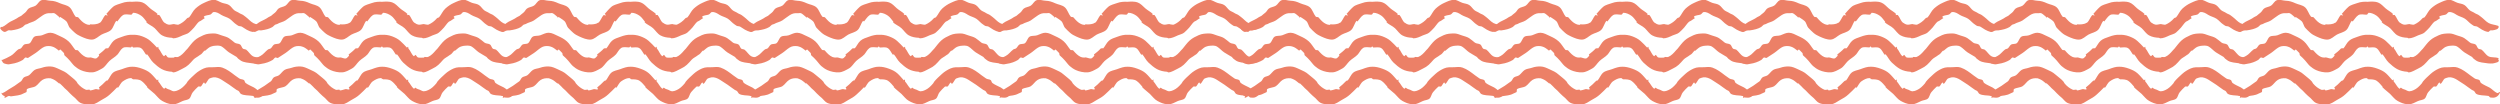
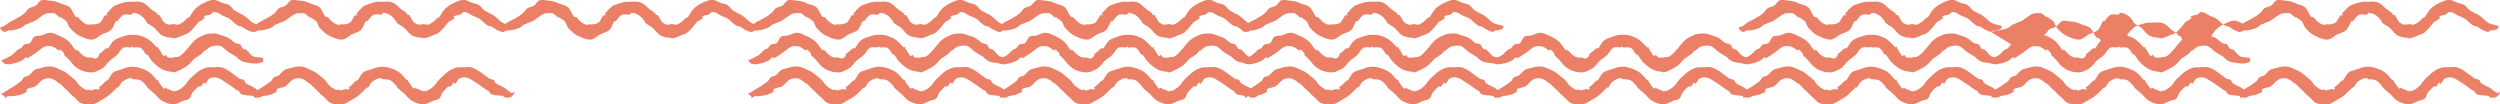
<svg xmlns="http://www.w3.org/2000/svg" id="Calque_1" data-name="Calque 1" viewBox="0 0 779.15 32.54">
  <defs>
    <style>
      .cls-1 {
        fill: #ec8067;
      }
    </style>
  </defs>
  <g>
    <g>
      <path class="cls-1" d="M154.41,25.84c-.24-.18-.25-.68-.48-.87-.38-.3-1.06-.22-1.46-.51-.47-.33-.96-.65-1.4-.99-.61-.47-1.21-.94-1.87-1.37s-1.29-.77-2.05-1.04c-.89-.32-1.81-.13-2.66-.11-1.06.03-2-.11-3.12.39-.89.4-1.82.94-2.66,1.71-.83.75-1.68,1.52-2.37,2.35-.15.18-.22.43-.38.61-.78.92-1.55,1.64-2.45,2.04-.34.15-.77.36-1.2.36-.07,0-.13.05-.2.05-.58,0-1.14-.52-1.74-.64-.37-.08-.54-.22-.89-.5-.06-.05-.42.4-.48.35-.73-.58-1.14-1.58-1.77-2.27-.11-.13.05-.51-.06-.64-.01-.01-.33.28-.34.27-.62-.68-1.26-1.5-2.02-2.18s-1.67-1.08-2.57-1.42c-1.13-.43-2.28-.68-3.21-.63-.92-.05-2.03.33-3.16.76-.9.34-2.03.45-2.78,1.11s-1.13,1.79-1.74,2.47c-.01.01-.14-.11-.15-.09-.12.13-.31.18-.43.31-.62.69-1.33,1.3-2.06,1.88-.06.05.3.5.23.55-.34.27-.9-.1-1.27-.02-.6.13-1.15.41-1.73.41-.06,0-.13-.26-.2-.26-.43,0-.8.18-1.14.03-.9-.4-1.73-1-2.51-1.92-.15-.18-.22-.43-.37-.61-.7-.83-1.68-1.45-2.51-2.2-.84-.77-1.77-1.15-2.66-1.56-1.12-.51-1.91-.92-2.97-.95-.85-.02-1.76.08-2.65.4-.76.27-1.62.28-2.26.69s-1.1,1.16-1.71,1.63c-.44.34-1.15.35-1.62.68-.4.28-.55.93-.92,1.23-.24.19-.51.34-.76.53-.82.61-1.62,1.18-2.52,1.66-.84.45-1.63,1.18-2.63,1.55-.18.07-.19-.33-.27-.15s.04-.01.11.17c.19.45.47.71,1.02.86,0,0-.13.47-.13.48.45.13.97-.5,1.41-.54.24-.02.49.16.72.12,1.49-.21,2.77-.3,3.69-.83.33-.19.73-.28,1.04-.48.19-.12.01-.83.2-.95.78-.49,1.94-.42,2.7-.91.77-.51,1.29-1.45,2.09-1.94.76-.48,1.62-.6,2.56-.51.34.06.67.28,1.03.42.56.26,1.02.74,1.68,1.24,0,0,.11-.4.11-.4,0,0-.3.34-.3.34,0,0,.28-.07.28-.07.39.31.71.72,1.09,1.04.17.14.29.35.46.49.6.5,1.15,1.04,1.67,1.62.48.53,1.08.99,1.63,1.48s1,1.21,1.69,1.52c1.08.49,2.43.49,3.59.43,1.12-.05,1.97-.82,2.91-1.33.94-.51,1.85-1.01,2.63-1.75s1.62-1.49,2.3-2.25c0,0,.22.19.23.18.5-.56.82-1.54,1.56-2.04s1.6-.99,2.46-.99c.11,0,.24.1.34.1.01,0,0,.55.01.55s0-.47.02-.47c.1,0,.22.2.33.2.86,0,1.85,0,2.55.47.74.5,1.34,1.29,1.84,1.85,0,0-.09.09-.08.1.68.76,1.61,1.37,2.41,2.13s1.39,1.67,2.33,2.18,1.93.98,3.05,1.03c.11,0,.23.06.34.06,1.05,0,2.01-.6,2.98-1.04.69-.31,1.57-.3,2.1-.77s.61-1.47,1.09-2c.52-.58,1.07-1.24,1.67-1.74.17-.14.67.1.84-.04.38-.32.54-.93.93-1.24,0,0,.44.28.44.28,0,0-.31.05-.31.05,0,0,.25.14.25.14.66-.5.86-1.48,1.43-1.74.36-.14.81-.28,1.15-.34.95-.09,1.84.3,2.6.78.79.49,1.59,1.02,2.36,1.53.76.5,1.47,1.12,2.25,1.61.19.12.43.18.62.31.31.2.43.74.75.93.92.54,2.26.42,3.75.63.24.03.42.48.66.51.44.04.98.1,1.43-.03.55-.15,1.14-.65,1.32-1.1.08-.18.29-.39.21-.57s-.58.39-.77.32c-1-.37-1.68-1.3-2.52-1.75-.89-.47-1.82-.81-2.63-1.42Z" />
-       <path class="cls-1" d="M154.53,15.47c-.24-.18-.69-.11-.93-.3-.38-.3-.47-1.01-.87-1.3-.47-.33-1.26-.23-1.7-.57-.61-.47-1.17-1-1.83-1.42s-1.38-.55-2.13-.81c-.89-.32-1.74-.67-2.59-.65-1.06.03-2.07.04-3.19.54-.89.4-1.95.89-2.79,1.66-.83.75-1.5,1.72-2.19,2.55-.15.18-.34.33-.49.51-.78.92-1.46,1.63-2.36,2.03-.34.15-.7.03-1.13.03-.07,0-.14.2-.2.2-.58,0-1.21.11-1.81-.02-.37-.08-.47-.54-.81-.82-.06-.05-.47.47-.54.42-.73-.58-1.03-1.69-1.66-2.39-.11-.13-.02-.45-.13-.58-.01-.01-.35.3-.36.29-.62-.68-1.32-1.42-2.09-2.1s-1.62-1.07-2.53-1.42c-1.13-.43-2.24-.53-3.17-.48-.92-.05-1.98.19-3.11.62-.9.34-1.85.57-2.61,1.24s-1.16,1.71-1.77,2.39c-.01.01-.14-.11-.15-.09-.12.13-.51,0-.63.13-.62.69-1.36,1.26-2.09,1.84-.06.05.17.35.11.4-.34.27-.59.76-.96.84-.6.13-1.29-.33-1.87-.33-.06,0-.13.06-.2.06-.43,0-.82-.03-1.16-.18-.9-.4-1.61-1.12-2.39-2.04-.15-.18-.72-.02-.87-.2-.7-.83-1.22-1.85-2.05-2.6-.84-.77-1.76-1.23-2.66-1.64-1.12-.51-1.97-1.05-3.03-1.08-.85-.03-1.73.47-2.62.79-.76.27-1.75.04-2.38.45s-.82,1.55-1.43,2.02c-.44.34-1.32.13-1.79.46-.4.28-.6.86-.98,1.15-.24.19-.64.17-.88.36-.82.61-1.4,1.51-2.3,1.98-.84.45-1.74.94-2.74,1.31-.18.07-.24-.24-.31-.06s.22,0,.29.17c.19.45.35.85.9,1,0,0,0,0,0,0,.45.13.9.25,1.34.21.24-.02.47-.09.71-.13,1.49-.21,2.62-.66,3.53-1.2.33-.19.52-.58.83-.78.19-.12.69.23.88.11.78-.49,1.56-1.01,2.32-1.51.77-.51,1.45-1.2,2.25-1.69.76-.48,1.48-.56,2.43-.46.34.06.65.17,1.01.31.56.26,1.04.67,1.71,1.17,0,0,.18.08.18.08,0,0-.41-.15-.41-.15,0,0,.57-.38.58-.38.39.31.69.76,1.07,1.08.17.14.05.63.22.77.6.5,1.13,1.06,1.65,1.64.48.53.91,1.19,1.46,1.68.53.47,1.22.95,1.91,1.26,1.08.49,2.44.77,3.6.71,1.12-.05,2.17-.7,3.1-1.21s1.47-1.57,2.25-2.32,1.85-1.27,2.52-2.03c0,0,.02,0,.02,0,.5-.56.9-1.52,1.63-2.02.7-.48,1.68-.19,2.54-.19.11,0,.22-.3.32-.3.01,0,.02.02.03.02s.02,0,.03-.01c.1,0,.21.32.32.32.86,0,1.8-.26,2.5.22.74.5,1.07,1.5,1.57,2.06,0,0,.24-.2.25-.2.68.76,1.15,1.85,1.96,2.61s1.67,1.51,2.6,2.02,2.1.79,3.21.84c.11,0,.23.2.34.2,1.05,0,2.05-.76,3.03-1.2.69-.31,1.26-.69,1.79-1.16s1.01-1.05,1.49-1.58c.52-.58,1.33-.89,1.93-1.39.17-.14.4-.22.57-.37.38-.32.63-.8,1.03-1.11,0,0,.1-.04.1-.04,0,0-.16-.34-.16-.34,0,0,.15.5.15.5.66-.5,1.09-1,1.66-1.26.36-.14.68-.25,1.03-.31.95-.09,1.85-.24,2.62.24.79.49,1.43,1.27,2.2,1.78.76.5,1.59.93,2.37,1.42.19.12.28.4.47.53.31.2.59.48.92.67.92.54,2.2.61,3.69.82.24.03.47,0,.71.03.44.04.82-.01,1.27-.14.55-.15,1.13-.23,1.32-.68.08-.18-.1-.11-.17-.29s.19-.51,0-.58c-1-.37-2.21-.09-3.06-.54-.89-.47-1.4-1.52-2.22-2.13Z" />
      <path class="cls-1" d="M79.23,10.05s.04-.13.04-.13c.45.13.94-.46,1.37-.5.24-.02.47.09.71.06,1.49-.21,2.6-.49,3.52-1.03.33-.19.54-.54.85-.74.19-.12.48-.1.68-.22.78-.49,1.81-.62,2.57-1.12.77-.51,1.49-1.13,2.29-1.63.76-.48,1.44-.71,2.39-.62.34.06.8-.14,1.16,0,.56.26,1.04.83,1.7,1.33,0,0,.01.2.01.2,0,0-.19-.13-.19-.13,0,0,.32-.24.32-.24.39.31.89.52,1.27.84.17.14.35.27.52.41.6.5.69,1.58,1.21,2.16.48.53,1.03,1.05,1.58,1.54s1.21.84,1.9,1.15c1.08.49,2.32,1.02,3.48.96,1.12-.05,1.98-1.05,2.91-1.56s2.17-.69,2.95-1.43,1-2.11,1.68-2.87c0,0,.27.23.28.22.5-.56.98-1.45,1.72-1.95s1.69-.17,2.55-.17c.11,0,.2-.09.31-.09.01,0,.03-.28.04-.28s.02.13.03.13c.1,0,.2-.36.32-.36.86,0,1.76.42,2.46.9.74.5,1.22,1.34,1.72,1.9,0,0-.13.12-.12.13.68.76,1.86,1.14,2.66,1.9s1.36,1.72,2.3,2.23c.94.51,1.97.69,3.09.74.11,0,.21.17.32.17,1.05,0,2-.48,2.98-.93.69-.31,1.46-.41,1.99-.88s1.08-1.01,1.56-1.55c.52-.58.92-1.31,1.52-1.82.17-.14.44-.17.61-.31.38-.32.86-.53,1.25-.84,0,0-.45-.31-.45-.31,0,0,.26.43.26.43,0,0-.15-.57-.15-.57.66-.5,1.51-.39,2.08-.65.36-.14.59-.7.93-.76.95-.09,1.68.41,2.44.89.79.49,1.8.68,2.57,1.19.76.5,1.34,1.31,2.13,1.8.19.12.37.26.56.38.31.2.81.1,1.14.29.92.54,1.91,1.43,3.4,1.64.24.03.54-.52.78-.5.44.04.78.02,1.24-.11.55-.15.97-.23,1.16-.68.08-.18.16-.06.08-.24s.05-.29-.14-.36c-1-.37-2.08-.4-2.92-.85-.89-.47-1.54-1.3-2.36-1.91-.24-.18-.5-.36-.73-.55-.38-.3-.91-.4-1.32-.69-.47-.33-1.08-.5-1.52-.84-.61-.47-1-1.22-1.66-1.65s-1.43-.43-2.19-.7c-.89-.32-1.72-.96-2.57-.93-1.06.03-1.96.47-3.08.98-.89.4-1.77.98-2.61,1.74-.83.75-1.24,1.86-1.94,2.69-.15.18-.53.17-.69.35-.78.92-1.7,1.56-2.6,1.96-.34.15-.8-.08-1.23-.09-.07,0-.13-.07-.2-.07-.58,0-1.22.3-1.81.17-.37-.08-.72-.25-1.06-.52-.06-.05-.09-.02-.15-.07-.73-.58-.98-1.69-1.6-2.39-.12-.13-.63.1-.74-.02-.01-.01.26-.26.25-.27-.62-.68-1.61-1.13-2.38-1.81-.75-.67-1.42-1.46-2.32-1.8-1.13-.43-2.35-.28-3.27-.23-.92-.05-2.07-.03-3.21.4-.9.34-2.02.53-2.77,1.19-.77.68-1.45,1.5-2.06,2.18-.01.01.45.43.44.44-.12.13-.7-.16-.81-.04-.62.69-.9,1.79-1.63,2.37-.06.05-.12-.02-.18.03-.34.27-.71.31-1.08.39-.6.13-1.2.07-1.78.07-.06,0-.13.16-.2.17-.43,0-.82-.13-1.16-.28-.9-.4-1.58-1.14-2.36-2.06-.15-.18-.68-.04-.84-.23-.7-.83-.99-2.12-1.81-2.88-.84-.77-2.09-.86-2.98-1.27-1.12-.51-1.97-.78-3.02-.81-.85-.02-1.95-.48-2.84-.16-.76.27-1.14,1.26-1.78,1.68s-1.6.45-2.2.92c-.44.34-.68.99-1.15,1.32-.4.28-.75.63-1.13.93-.24.19-.59.25-.83.43-.82.61-1.74.96-2.63,1.43-.84.45-1.55,1.28-2.56,1.66-.18.07-.21-.22-.29-.04s-.36.22-.28.4c.19.45.8,1.02,1.34,1.17Z" />
    </g>
    <g>
-       <path class="cls-1" d="M231.83,25.84c-.24-.18-.25-.68-.48-.87-.38-.3-1.06-.22-1.46-.51-.47-.33-.96-.65-1.4-.99-.61-.47-1.21-.94-1.87-1.37s-1.29-.77-2.05-1.04c-.89-.32-1.81-.13-2.66-.11-1.06.03-2-.11-3.12.39-.89.4-1.82.94-2.66,1.71-.83.75-1.68,1.52-2.37,2.35-.15.18-.22.43-.38.61-.78.92-1.55,1.64-2.45,2.04-.34.15-.77.36-1.2.36-.07,0-.13.05-.2.05-.58,0-1.14-.52-1.74-.64-.37-.08-.54-.22-.89-.5-.06-.05-.42.4-.48.35-.73-.58-1.14-1.58-1.77-2.27-.11-.13.05-.51-.06-.64-.01-.01-.33.28-.34.27-.62-.68-1.26-1.5-2.02-2.18s-1.67-1.08-2.57-1.42c-1.13-.43-2.28-.68-3.21-.63-.92-.05-2.03.33-3.16.76-.9.34-2.03.45-2.78,1.11s-1.13,1.79-1.74,2.47c-.01.01-.14-.11-.15-.09-.12.13-.31.18-.43.31-.62.69-1.33,1.3-2.06,1.88-.06.05.3.5.23.55-.34.27-.9-.1-1.27-.02-.6.13-1.15.41-1.73.41-.06,0-.13-.26-.2-.26-.43,0-.8.18-1.14.03-.9-.4-1.73-1-2.51-1.92-.15-.18-.22-.43-.37-.61-.7-.83-1.68-1.45-2.51-2.2-.84-.77-1.77-1.15-2.66-1.56-1.12-.51-1.91-.92-2.97-.95-.85-.02-1.76.08-2.65.4-.76.27-1.62.28-2.26.69s-1.1,1.16-1.71,1.63c-.44.34-1.15.35-1.62.68-.4.28-.55.93-.92,1.23-.24.19-.51.34-.76.53-.82.61-1.62,1.18-2.52,1.66-.84.45-1.63,1.18-2.63,1.55-.18.07-.19-.33-.27-.15s.04-.01.11.17c.19.45.47.71,1.02.86,0,0-.13.47-.13.48.45.13.97-.5,1.41-.54.24-.02.49.16.72.12,1.49-.21,2.77-.3,3.69-.83.33-.19.73-.28,1.04-.48.19-.12.01-.83.2-.95.78-.49,1.94-.42,2.7-.91.77-.51,1.29-1.45,2.09-1.94.76-.48,1.62-.6,2.56-.51.34.06.67.28,1.03.42.56.26,1.02.74,1.68,1.24,0,0,.11-.4.11-.4,0,0-.3.34-.3.34,0,0,.28-.07.28-.07.39.31.71.72,1.09,1.04.17.14.29.35.46.49.6.5,1.15,1.04,1.67,1.62.48.53,1.08.99,1.63,1.48s1,1.21,1.69,1.52c1.08.49,2.43.49,3.59.43,1.12-.05,1.97-.82,2.91-1.33s1.85-1.01,2.63-1.75,1.62-1.49,2.3-2.25c0,0,.22.19.23.18.5-.56.82-1.54,1.56-2.04s1.6-.99,2.46-.99c.11,0,.24.1.34.1.01,0,0,.55.01.55s0-.47.02-.47c.1,0,.22.2.33.2.86,0,1.85,0,2.55.47.74.5,1.34,1.29,1.84,1.85,0,0-.09.09-.08.1.68.76,1.61,1.37,2.41,2.13s1.39,1.67,2.33,2.18,1.93.98,3.05,1.03c.11,0,.23.06.34.06,1.05,0,2.01-.6,2.98-1.04.69-.31,1.57-.3,2.1-.77s.61-1.47,1.09-2c.52-.58,1.07-1.24,1.67-1.74.17-.14.67.1.84-.04.38-.32.54-.93.93-1.24,0,0,.44.28.44.28,0,0-.31.05-.31.05,0,0,.25.14.25.14.66-.5.86-1.48,1.43-1.74.36-.14.81-.28,1.15-.34.95-.09,1.84.3,2.6.78.79.49,1.59,1.02,2.36,1.53.76.5,1.47,1.12,2.25,1.61.19.12.43.18.62.31.31.2.43.74.75.93.92.54,2.26.42,3.75.63.24.03.42.48.66.51.44.04.98.1,1.43-.03.55-.15,1.14-.65,1.32-1.1.08-.18.29-.39.21-.57s-.58.39-.77.32c-1-.37-1.68-1.3-2.52-1.75-.89-.47-1.82-.81-2.63-1.42Z" />
-       <path class="cls-1" d="M231.96,15.47c-.24-.18-.69-.11-.93-.3-.38-.3-.47-1.01-.87-1.3-.47-.33-1.26-.23-1.7-.57-.61-.47-1.17-1-1.83-1.42s-1.38-.55-2.13-.81c-.89-.32-1.74-.67-2.59-.65-1.06.03-2.07.04-3.19.54-.89.4-1.95.89-2.79,1.66-.83.75-1.5,1.72-2.19,2.55-.15.18-.34.33-.49.51-.78.92-1.46,1.63-2.36,2.03-.34.15-.7.03-1.13.03-.07,0-.14.2-.2.2-.58,0-1.21.11-1.81-.02-.37-.08-.47-.54-.81-.82-.06-.05-.47.47-.54.42-.73-.58-1.03-1.69-1.66-2.39-.11-.13-.02-.45-.13-.58-.01-.01-.35.3-.36.29-.62-.68-1.32-1.42-2.09-2.1s-1.62-1.07-2.53-1.42c-1.13-.43-2.24-.53-3.17-.48-.92-.05-1.98.19-3.11.62-.9.34-1.85.57-2.61,1.24-.77.68-1.16,1.71-1.77,2.39-.01.01-.14-.11-.15-.09-.12.13-.51,0-.63.13-.62.69-1.36,1.26-2.09,1.84-.06.05.17.35.11.4-.34.27-.59.76-.96.84-.6.13-1.29-.33-1.87-.33-.06,0-.13.06-.2.06-.43,0-.82-.03-1.16-.18-.9-.4-1.61-1.12-2.39-2.04-.15-.18-.72-.02-.87-.2-.7-.83-1.22-1.85-2.05-2.6-.84-.77-1.76-1.23-2.66-1.64-1.12-.51-1.97-1.05-3.03-1.08-.85-.03-1.73.47-2.62.79-.76.27-1.75.04-2.38.45s-.82,1.55-1.43,2.02c-.44.34-1.32.13-1.79.46-.4.28-.6.86-.98,1.15-.24.19-.64.17-.88.36-.82.61-1.4,1.51-2.3,1.98-.84.45-1.74.94-2.74,1.31-.18.07-.24-.24-.31-.06s.22,0,.29.17c.19.45.35.85.9,1,0,0,0,0,0,0,.45.13.9.25,1.34.21.24-.02.47-.09.71-.13,1.49-.21,2.62-.66,3.53-1.2.33-.19.52-.58.83-.78.19-.12.69.23.88.11.78-.49,1.56-1.01,2.32-1.51.77-.51,1.45-1.2,2.25-1.69.76-.48,1.48-.56,2.43-.46.34.06.65.17,1.01.31.56.26,1.04.67,1.71,1.17,0,0,.18.08.18.08,0,0-.41-.15-.41-.15,0,0,.57-.38.58-.38.39.31.69.76,1.07,1.08.17.14.05.63.22.77.6.5,1.13,1.06,1.65,1.64.48.53.91,1.19,1.46,1.68.53.47,1.22.95,1.91,1.26,1.08.49,2.44.77,3.6.71,1.12-.05,2.17-.7,3.1-1.21s1.47-1.57,2.25-2.32,1.85-1.27,2.52-2.03c0,0,.02,0,.02,0,.5-.56.9-1.52,1.63-2.02.7-.48,1.68-.19,2.54-.19.11,0,.22-.3.32-.3.01,0,.02.02.03.02s.02,0,.03-.01c.1,0,.21.32.32.32.86,0,1.8-.26,2.5.22.74.5,1.07,1.5,1.57,2.06,0,0,.24-.2.25-.2.68.76,1.15,1.85,1.96,2.61s1.67,1.51,2.6,2.02,2.1.79,3.21.84c.11,0,.23.2.34.2,1.05,0,2.05-.76,3.03-1.2.69-.31,1.26-.69,1.79-1.16s1.01-1.05,1.49-1.58c.52-.58,1.33-.89,1.93-1.39.17-.14.4-.22.57-.37.38-.32.63-.8,1.03-1.11,0,0,.1-.04.1-.04,0,0-.16-.34-.16-.34,0,0,.15.5.15.5.66-.5,1.09-1,1.66-1.26.36-.14.68-.25,1.03-.31.95-.09,1.85-.24,2.62.24.79.49,1.43,1.27,2.2,1.78.76.5,1.59.93,2.37,1.42.19.12.28.4.47.53.31.2.59.48.92.67.92.54,2.2.61,3.69.82.24.03.47,0,.71.03.44.04.82-.01,1.27-.14.55-.15,1.13-.23,1.32-.68.08-.18-.1-.11-.17-.29s.19-.51,0-.58c-1-.37-2.21-.09-3.06-.54-.89-.47-1.4-1.52-2.22-2.13Z" />
      <path class="cls-1" d="M156.66,10.05s.04-.13.04-.13c.45.13.94-.46,1.37-.5.24-.02.47.09.71.06,1.49-.21,2.6-.49,3.52-1.03.33-.19.54-.54.85-.74.19-.12.48-.1.68-.22.78-.49,1.81-.62,2.57-1.12.77-.51,1.49-1.13,2.29-1.63.76-.48,1.44-.71,2.39-.62.34.06.8-.14,1.16,0,.56.26,1.04.83,1.7,1.33,0,0,.01.2.01.2,0,0-.19-.13-.19-.13,0,0,.32-.24.32-.24.39.31.89.52,1.27.84.17.14.35.27.52.41.6.5.69,1.58,1.21,2.16.48.53,1.03,1.05,1.58,1.54s1.21.84,1.9,1.15c1.08.49,2.32,1.02,3.48.96,1.12-.05,1.98-1.05,2.91-1.56s2.17-.69,2.95-1.43,1-2.11,1.68-2.87c0,0,.27.23.28.22.5-.56.98-1.45,1.72-1.95s1.69-.17,2.55-.17c.11,0,.2-.09.31-.09.01,0,.03-.28.04-.28s.02.13.03.13c.1,0,.2-.36.32-.36.86,0,1.76.42,2.46.9.74.5,1.22,1.34,1.72,1.9,0,0-.13.12-.12.13.68.76,1.86,1.14,2.66,1.9s1.36,1.72,2.3,2.23c.94.51,1.97.69,3.09.74.11,0,.21.17.32.17,1.05,0,2-.48,2.98-.93.69-.31,1.46-.41,1.99-.88s1.08-1.01,1.56-1.55c.52-.58.92-1.31,1.52-1.82.17-.14.44-.17.61-.31.38-.32.86-.53,1.25-.84,0,0-.45-.31-.45-.31,0,0,.26.43.26.43,0,0-.15-.57-.15-.57.66-.5,1.51-.39,2.08-.65.36-.14.59-.7.93-.76.95-.09,1.68.41,2.44.89.79.49,1.8.68,2.57,1.19.76.5,1.34,1.31,2.13,1.8.19.12.37.26.56.38.31.2.81.1,1.14.29.92.54,1.91,1.43,3.4,1.64.24.03.54-.52.78-.5.44.04.78.02,1.24-.11.55-.15.97-.23,1.16-.68.08-.18.16-.06.08-.24s.05-.29-.14-.36c-1-.37-2.08-.4-2.92-.85-.89-.47-1.54-1.3-2.36-1.91-.24-.18-.5-.36-.73-.55-.38-.3-.91-.4-1.32-.69-.47-.33-1.08-.5-1.52-.84-.61-.47-1-1.22-1.66-1.65s-1.43-.43-2.19-.7c-.89-.32-1.72-.96-2.57-.93-1.06.03-1.96.47-3.08.98-.89.4-1.77.98-2.61,1.74-.83.75-1.24,1.86-1.94,2.69-.15.18-.53.17-.69.35-.78.92-1.7,1.56-2.6,1.96-.34.15-.8-.08-1.23-.09-.07,0-.13-.07-.2-.07-.58,0-1.22.3-1.81.17-.37-.08-.72-.25-1.06-.52-.06-.05-.09-.02-.15-.07-.73-.58-.98-1.69-1.6-2.39-.12-.13-.63.1-.74-.02-.01-.01.26-.26.25-.27-.62-.68-1.61-1.13-2.38-1.81s-1.42-1.46-2.32-1.8c-1.13-.43-2.35-.28-3.27-.23-.92-.05-2.07-.03-3.21.4-.9.34-2.02.53-2.77,1.19-.77.68-1.45,1.5-2.06,2.18-.01.01.45.43.44.44-.12.13-.7-.16-.81-.04-.62.69-.9,1.79-1.63,2.37-.06.05-.12-.02-.18.03-.34.27-.71.31-1.08.39-.6.13-1.2.07-1.78.07-.06,0-.13.16-.2.17-.43,0-.82-.13-1.16-.28-.9-.4-1.58-1.14-2.36-2.06-.15-.18-.68-.04-.84-.23-.7-.83-.99-2.12-1.81-2.88-.84-.77-2.09-.86-2.98-1.27-1.12-.51-1.97-.78-3.02-.81-.85-.02-1.95-.48-2.84-.16-.76.27-1.14,1.26-1.78,1.68s-1.6.45-2.2.92c-.44.34-.68.99-1.15,1.32-.4.28-.75.63-1.13.93-.24.19-.59.25-.83.43-.82.61-1.74.96-2.63,1.43-.84.45-1.55,1.28-2.56,1.66-.18.07-.21-.22-.29-.04s-.36.22-.28.4c.19.45.8,1.02,1.34,1.17Z" />
    </g>
    <g>
      <path class="cls-1" d="M309.26,25.84c-.24-.18-.25-.68-.48-.87-.38-.3-1.06-.22-1.46-.51-.47-.33-.96-.65-1.4-.99-.61-.47-1.21-.94-1.87-1.37s-1.29-.77-2.05-1.04c-.89-.32-1.81-.13-2.66-.11-1.06.03-2-.11-3.12.39-.89.4-1.82.94-2.66,1.71-.83.75-1.68,1.52-2.37,2.35-.15.18-.22.43-.38.61-.78.92-1.55,1.64-2.45,2.04-.34.15-.77.36-1.2.36-.07,0-.13.05-.2.05-.58,0-1.14-.52-1.74-.64-.37-.08-.54-.22-.89-.5-.06-.05-.42.4-.48.35-.73-.58-1.14-1.58-1.77-2.27-.11-.13.05-.51-.06-.64-.01-.01-.33.28-.34.27-.62-.68-1.26-1.5-2.02-2.18s-1.67-1.08-2.57-1.42c-1.13-.43-2.28-.68-3.21-.63-.92-.05-2.03.33-3.16.76-.9.34-2.03.45-2.78,1.11s-1.13,1.79-1.74,2.47c-.01.01-.14-.11-.15-.09-.12.13-.31.18-.43.31-.62.69-1.33,1.3-2.06,1.88-.06.05.3.5.23.55-.34.27-.9-.1-1.27-.02-.6.13-1.15.41-1.73.41-.06,0-.13-.26-.2-.26-.43,0-.8.18-1.14.03-.9-.4-1.73-1-2.51-1.92-.15-.18-.22-.43-.37-.61-.7-.83-1.68-1.45-2.51-2.2-.84-.77-1.77-1.15-2.66-1.56-1.12-.51-1.91-.92-2.97-.95-.85-.02-1.76.08-2.65.4-.76.27-1.62.28-2.26.69s-1.1,1.16-1.71,1.63c-.44.34-1.15.35-1.62.68-.4.28-.55.93-.92,1.23-.24.19-.51.34-.76.53-.82.61-1.62,1.18-2.52,1.66-.84.45-1.63,1.18-2.63,1.55-.18.07-.19-.33-.27-.15s.04-.01.11.17c.19.45.47.71,1.02.86,0,0-.13.47-.13.48.45.13.97-.5,1.41-.54.24-.02.49.16.72.12,1.49-.21,2.77-.3,3.69-.83.33-.19.73-.28,1.04-.48.19-.12.01-.83.2-.95.78-.49,1.94-.42,2.7-.91.77-.51,1.29-1.45,2.09-1.94.76-.48,1.62-.6,2.56-.51.34.06.67.28,1.03.42.56.26,1.02.74,1.68,1.24,0,0,.11-.4.11-.4,0,0-.3.34-.3.34,0,0,.28-.07.28-.07.39.31.71.72,1.09,1.04.17.14.29.35.46.49.6.5,1.15,1.04,1.67,1.62.48.53,1.08.99,1.63,1.48s1,1.21,1.69,1.52c1.08.49,2.43.49,3.59.43,1.12-.05,1.97-.82,2.91-1.33s1.85-1.01,2.63-1.75,1.62-1.49,2.3-2.25c0,0,.22.19.23.18.5-.56.82-1.54,1.56-2.04s1.6-.99,2.46-.99c.11,0,.24.1.34.1.01,0,0,.55.01.55s0-.47.02-.47c.1,0,.22.2.33.2.86,0,1.85,0,2.55.47.74.5,1.34,1.29,1.84,1.85,0,0-.09.09-.08.1.68.76,1.61,1.37,2.41,2.13s1.39,1.67,2.33,2.18,1.93.98,3.05,1.03c.11,0,.23.06.34.06,1.05,0,2.01-.6,2.98-1.04.69-.31,1.57-.3,2.1-.77s.61-1.47,1.09-2c.52-.58,1.07-1.24,1.67-1.74.17-.14.67.1.84-.04.38-.32.54-.93.93-1.24,0,0,.44.28.44.28,0,0-.31.05-.31.05,0,0,.25.14.25.14.66-.5.86-1.48,1.43-1.74.36-.14.81-.28,1.15-.34.95-.09,1.84.3,2.6.78.79.49,1.59,1.02,2.36,1.53.76.5,1.47,1.12,2.25,1.61.19.12.43.18.62.31.31.2.43.74.75.93.92.54,2.26.42,3.75.63.24.03.42.48.66.51.44.04.98.1,1.43-.03.55-.15,1.14-.65,1.32-1.1.08-.18.29-.39.21-.57s-.58.39-.77.32c-1-.37-1.68-1.3-2.52-1.75-.89-.47-1.82-.81-2.63-1.42Z" />
      <path class="cls-1" d="M309.38,15.47c-.24-.18-.69-.11-.93-.3-.38-.3-.47-1.01-.87-1.3-.47-.33-1.26-.23-1.7-.57-.61-.47-1.17-1-1.83-1.42s-1.38-.55-2.13-.81c-.89-.32-1.74-.67-2.59-.65-1.06.03-2.07.04-3.19.54-.89.4-1.95.89-2.79,1.66-.83.75-1.5,1.72-2.19,2.55-.15.18-.34.33-.49.51-.78.92-1.46,1.63-2.36,2.03-.34.15-.7.03-1.13.03-.07,0-.14.2-.2.2-.58,0-1.21.11-1.81-.02-.37-.08-.47-.54-.81-.82-.06-.05-.47.47-.54.42-.73-.58-1.03-1.69-1.66-2.39-.11-.13-.02-.45-.13-.58-.01-.01-.35.3-.36.29-.62-.68-1.32-1.42-2.09-2.1s-1.62-1.07-2.53-1.42c-1.13-.43-2.24-.53-3.17-.48-.92-.05-1.98.19-3.11.62-.9.34-1.85.57-2.61,1.24s-1.16,1.71-1.77,2.39c-.01.01-.14-.11-.15-.09-.12.13-.51,0-.63.13-.62.69-1.36,1.26-2.09,1.84-.06.05.17.35.11.4-.34.27-.59.76-.96.84-.6.13-1.29-.33-1.87-.33-.06,0-.13.06-.2.06-.43,0-.82-.03-1.16-.18-.9-.4-1.61-1.12-2.39-2.04-.15-.18-.72-.02-.87-.2-.7-.83-1.22-1.85-2.05-2.6-.84-.77-1.76-1.23-2.66-1.64-1.12-.51-1.97-1.05-3.03-1.08-.85-.03-1.73.47-2.62.79-.76.27-1.75.04-2.38.45s-.82,1.55-1.43,2.02c-.44.34-1.32.13-1.79.46-.4.28-.6.86-.98,1.15-.24.19-.64.17-.88.36-.82.61-1.4,1.51-2.3,1.98-.84.45-1.74.94-2.74,1.31-.18.07-.24-.24-.31-.06s.22,0,.29.17c.19.45.35.85.9,1,0,0,0,0,0,0,.45.13.9.25,1.34.21.24-.02.47-.09.71-.13,1.49-.21,2.62-.66,3.53-1.2.33-.19.52-.58.83-.78.19-.12.69.23.88.11.78-.49,1.56-1.01,2.32-1.51.77-.51,1.45-1.2,2.25-1.69.76-.48,1.48-.56,2.43-.46.34.06.65.17,1.01.31.56.26,1.04.67,1.71,1.17,0,0,.18.08.18.08,0,0-.41-.15-.41-.15,0,0,.57-.38.58-.38.39.31.69.76,1.07,1.08.17.14.05.63.22.77.6.5,1.13,1.06,1.65,1.64.48.53.91,1.19,1.46,1.68.53.47,1.22.95,1.91,1.26,1.08.49,2.44.77,3.6.71,1.12-.05,2.17-.7,3.1-1.21s1.47-1.57,2.25-2.32c.81-.76,1.85-1.27,2.52-2.03,0,0,.02,0,.02,0,.5-.56.9-1.52,1.63-2.02.7-.48,1.68-.19,2.54-.19.11,0,.22-.3.32-.3.01,0,.02.02.03.02s.02,0,.03-.01c.1,0,.21.32.32.32.86,0,1.8-.26,2.5.22.74.5,1.07,1.5,1.57,2.06,0,0,.24-.2.25-.2.68.76,1.15,1.85,1.96,2.61s1.67,1.51,2.6,2.02,2.1.79,3.21.84c.11,0,.23.2.34.2,1.05,0,2.05-.76,3.03-1.2.69-.31,1.26-.69,1.79-1.16s1.01-1.05,1.49-1.58c.52-.58,1.33-.89,1.93-1.39.17-.14.4-.22.57-.37.38-.32.63-.8,1.03-1.11,0,0,.1-.04.1-.04,0,0-.16-.34-.16-.34,0,0,.15.5.15.5.66-.5,1.09-1,1.66-1.26.36-.14.68-.25,1.03-.31.95-.09,1.85-.24,2.62.24.79.49,1.43,1.27,2.2,1.78.76.5,1.59.93,2.37,1.42.19.12.28.4.47.53.31.2.59.48.92.67.92.54,2.2.61,3.69.82.24.03.47,0,.71.03.44.04.82-.01,1.27-.14.55-.15,1.13-.23,1.32-.68.08-.18-.1-.11-.17-.29s.19-.51,0-.58c-1-.37-2.21-.09-3.06-.54-.89-.47-1.4-1.52-2.22-2.13Z" />
      <path class="cls-1" d="M234.08,10.05s.04-.13.04-.13c.45.13.94-.46,1.37-.5.24-.02.47.09.71.06,1.49-.21,2.6-.49,3.52-1.03.33-.19.54-.54.85-.74.19-.12.48-.1.68-.22.78-.49,1.81-.62,2.57-1.12.77-.51,1.49-1.13,2.29-1.63.76-.48,1.44-.71,2.39-.62.34.06.8-.14,1.16,0,.56.26,1.04.83,1.7,1.33,0,0,.01.2.01.2,0,0-.19-.13-.19-.13,0,0,.32-.24.32-.24.39.31.89.52,1.27.84.17.14.35.27.52.41.6.5.69,1.58,1.21,2.16.48.53,1.03,1.05,1.58,1.54s1.21.84,1.9,1.15c1.08.49,2.32,1.02,3.48.96,1.12-.05,1.98-1.05,2.91-1.56s2.17-.69,2.95-1.43,1-2.11,1.68-2.87c0,0,.27.23.28.22.5-.56.98-1.45,1.72-1.95s1.69-.17,2.55-.17c.11,0,.2-.09.31-.09.01,0,.03-.28.04-.28s.02.13.03.13c.1,0,.2-.36.32-.36.86,0,1.76.42,2.46.9.74.5,1.22,1.34,1.72,1.9,0,0-.13.12-.12.13.68.76,1.86,1.14,2.66,1.9s1.36,1.72,2.3,2.23c.94.51,1.97.69,3.09.74.11,0,.21.17.32.17,1.05,0,2-.48,2.98-.93.69-.31,1.46-.41,1.99-.88s1.08-1.01,1.56-1.55c.52-.58.92-1.31,1.52-1.82.17-.14.44-.17.61-.31.38-.32.86-.53,1.25-.84,0,0-.45-.31-.45-.31,0,0,.26.43.26.43,0,0-.15-.57-.15-.57.66-.5,1.51-.39,2.08-.65.36-.14.59-.7.93-.76.95-.09,1.68.41,2.44.89.79.49,1.8.68,2.57,1.19.76.5,1.34,1.31,2.13,1.8.19.12.37.26.56.38.31.2.81.1,1.14.29.92.54,1.91,1.43,3.4,1.64.24.03.54-.52.78-.5.44.04.78.02,1.24-.11.55-.15.97-.23,1.16-.68.08-.18.16-.06.08-.24s.05-.29-.14-.36c-1-.37-2.08-.4-2.92-.85-.89-.47-1.54-1.3-2.36-1.91-.24-.18-.5-.36-.73-.55-.38-.3-.91-.4-1.32-.69-.47-.33-1.08-.5-1.52-.84-.61-.47-1-1.22-1.66-1.65s-1.43-.43-2.19-.7c-.89-.32-1.72-.96-2.57-.93-1.06.03-1.96.47-3.08.98-.89.4-1.77.98-2.61,1.74-.83.75-1.24,1.86-1.94,2.69-.15.18-.53.17-.69.35-.78.92-1.7,1.56-2.6,1.96-.34.15-.8-.08-1.23-.09-.07,0-.13-.07-.2-.07-.58,0-1.22.3-1.81.17-.37-.08-.72-.25-1.06-.52-.06-.05-.09-.02-.15-.07-.73-.58-.98-1.69-1.6-2.39-.12-.13-.63.1-.74-.02-.01-.01.26-.26.25-.27-.62-.68-1.61-1.13-2.38-1.81s-1.42-1.46-2.32-1.8c-1.13-.43-2.35-.28-3.27-.23-.92-.05-2.07-.03-3.21.4-.9.34-2.02.53-2.77,1.19-.77.68-1.45,1.5-2.06,2.18-.01.01.45.43.44.44-.12.13-.7-.16-.81-.04-.62.69-.9,1.79-1.63,2.37-.06.05-.12-.02-.18.03-.34.27-.71.31-1.08.39-.6.13-1.2.07-1.78.07-.06,0-.13.16-.2.17-.43,0-.82-.13-1.16-.28-.9-.4-1.58-1.14-2.36-2.06-.15-.18-.68-.04-.84-.23-.7-.83-.99-2.12-1.81-2.88-.84-.77-2.09-.86-2.98-1.27-1.12-.51-1.97-.78-3.02-.81-.85-.02-1.95-.48-2.84-.16-.76.27-1.14,1.26-1.78,1.68s-1.6.45-2.2.92c-.44.34-.68.99-1.15,1.32-.4.28-.75.63-1.13.93-.24.19-.59.25-.83.43-.82.61-1.74.96-2.63,1.43-.84.45-1.55,1.28-2.56,1.66-.18.07-.21-.22-.29-.04s-.36.22-.28.4c.19.45.8,1.02,1.34,1.17Z" />
    </g>
    <g>
      <path class="cls-1" d="M386.69,25.84c-.24-.18-.25-.68-.48-.87-.38-.3-1.06-.22-1.46-.51-.47-.33-.96-.65-1.4-.99-.61-.47-1.21-.94-1.87-1.37s-1.29-.77-2.05-1.04c-.89-.32-1.81-.13-2.66-.11-1.06.03-2-.11-3.12.39-.89.4-1.82.94-2.66,1.71-.83.75-1.68,1.52-2.37,2.35-.15.18-.22.43-.38.61-.78.92-1.55,1.64-2.45,2.04-.34.15-.77.36-1.2.36-.07,0-.13.05-.2.05-.58,0-1.14-.52-1.74-.64-.37-.08-.54-.22-.89-.5-.06-.05-.42.4-.48.35-.73-.58-1.14-1.58-1.77-2.27-.11-.13.05-.51-.06-.64-.01-.01-.33.28-.34.27-.62-.68-1.26-1.5-2.02-2.18s-1.67-1.08-2.57-1.42c-1.13-.43-2.28-.68-3.21-.63-.92-.05-2.03.33-3.16.76-.9.34-2.03.45-2.78,1.11s-1.13,1.79-1.74,2.47c-.01.01-.14-.11-.15-.09-.12.13-.31.18-.43.31-.62.69-1.33,1.3-2.06,1.88-.06.05.3.5.23.55-.34.27-.9-.1-1.27-.02-.6.13-1.15.41-1.73.41-.06,0-.13-.26-.2-.26-.43,0-.8.18-1.14.03-.9-.4-1.73-1-2.51-1.92-.15-.18-.22-.43-.37-.61-.7-.83-1.68-1.45-2.51-2.2-.84-.77-1.77-1.15-2.66-1.56-1.12-.51-1.91-.92-2.97-.95-.85-.02-1.76.08-2.65.4-.76.27-1.62.28-2.26.69s-1.1,1.16-1.71,1.63c-.44.34-1.15.35-1.62.68-.4.28-.55.93-.92,1.23-.24.19-.51.34-.76.53-.82.61-1.62,1.18-2.52,1.66-.84.45-1.63,1.18-2.63,1.55-.18.07-.19-.33-.27-.15s.04-.01.11.17c.19.45.47.71,1.02.86,0,0-.13.47-.13.48.45.13.97-.5,1.41-.54.24-.02.49.16.72.12,1.49-.21,2.77-.3,3.69-.83.33-.19.73-.28,1.04-.48.19-.12.01-.83.2-.95.78-.49,1.94-.42,2.7-.91.77-.51,1.29-1.45,2.09-1.94.76-.48,1.62-.6,2.56-.51.34.06.67.28,1.03.42.56.26,1.02.74,1.68,1.24,0,0,.11-.4.11-.4,0,0-.3.34-.3.34,0,0,.28-.07.28-.07.39.31.71.72,1.09,1.04.17.14.29.35.46.49.6.5,1.15,1.04,1.67,1.62.48.53,1.08.99,1.63,1.48s1,1.21,1.69,1.52c1.08.49,2.43.49,3.59.43,1.12-.05,1.97-.82,2.91-1.33.94-.51,1.85-1.01,2.63-1.75s1.62-1.49,2.3-2.25c0,0,.22.19.23.18.5-.56.82-1.54,1.56-2.04s1.6-.99,2.46-.99c.11,0,.24.1.34.1.01,0,0,.55.01.55s0-.47.02-.47c.1,0,.22.2.33.2.86,0,1.85,0,2.55.47.74.5,1.34,1.29,1.84,1.85,0,0-.09.09-.08.1.68.76,1.61,1.37,2.41,2.13s1.39,1.67,2.33,2.18,1.93.98,3.05,1.03c.11,0,.23.06.34.06,1.05,0,2.01-.6,2.98-1.04.69-.31,1.57-.3,2.1-.77s.61-1.47,1.09-2c.52-.58,1.07-1.24,1.67-1.74.17-.14.67.1.84-.04.38-.32.54-.93.93-1.24,0,0,.44.28.44.28,0,0-.31.05-.31.05,0,0,.25.14.25.14.66-.5.86-1.48,1.43-1.74.36-.14.81-.28,1.15-.34.95-.09,1.84.3,2.6.78.79.49,1.59,1.02,2.36,1.53.76.5,1.47,1.12,2.25,1.61.19.12.43.18.62.31.31.2.43.74.75.93.92.54,2.26.42,3.75.63.24.03.42.48.66.51.44.04.98.1,1.43-.03.55-.15,1.14-.65,1.32-1.1.08-.18.29-.39.21-.57s-.58.39-.77.32c-1-.37-1.68-1.3-2.52-1.75-.89-.47-1.82-.81-2.63-1.42Z" />
      <path class="cls-1" d="M386.81,15.47c-.24-.18-.69-.11-.93-.3-.38-.3-.47-1.01-.87-1.3-.47-.33-1.26-.23-1.7-.57-.61-.47-1.17-1-1.83-1.42s-1.38-.55-2.13-.81c-.89-.32-1.74-.67-2.59-.65-1.06.03-2.07.04-3.19.54-.89.4-1.95.89-2.79,1.66-.83.75-1.5,1.72-2.19,2.55-.15.18-.34.33-.49.51-.78.92-1.46,1.63-2.36,2.03-.34.15-.7.03-1.13.03-.07,0-.14.2-.2.2-.58,0-1.21.11-1.81-.02-.37-.08-.47-.54-.81-.82-.06-.05-.47.47-.54.42-.73-.58-1.03-1.69-1.66-2.39-.11-.13-.02-.45-.13-.58-.01-.01-.35.3-.36.29-.62-.68-1.32-1.42-2.09-2.1s-1.62-1.07-2.53-1.42c-1.13-.43-2.24-.53-3.17-.48-.92-.05-1.98.19-3.11.62-.9.34-1.85.57-2.61,1.24s-1.16,1.71-1.77,2.39c-.01.01-.14-.11-.15-.09-.12.13-.51,0-.63.13-.62.69-1.36,1.26-2.09,1.84-.06.05.17.35.11.4-.34.27-.59.76-.96.84-.6.13-1.29-.33-1.87-.33-.06,0-.13.06-.2.06-.43,0-.82-.03-1.16-.18-.9-.4-1.61-1.12-2.39-2.04-.15-.18-.72-.02-.87-.2-.7-.83-1.22-1.85-2.05-2.6-.84-.77-1.76-1.23-2.66-1.64-1.12-.51-1.97-1.05-3.03-1.08-.85-.03-1.73.47-2.62.79-.76.27-1.75.04-2.38.45s-.82,1.55-1.43,2.02c-.44.34-1.32.13-1.79.46-.4.28-.6.86-.98,1.15-.24.19-.64.17-.88.36-.82.61-1.4,1.51-2.3,1.98-.84.45-1.74.94-2.74,1.31-.18.07-.24-.24-.31-.06s.22,0,.29.17c.19.45.35.85.9,1,0,0,0,0,0,0,.45.13.9.25,1.34.21.24-.02.47-.09.71-.13,1.49-.21,2.62-.66,3.53-1.2.33-.19.52-.58.83-.78.19-.12.69.23.88.11.78-.49,1.56-1.01,2.32-1.51.77-.51,1.45-1.2,2.25-1.69.76-.48,1.48-.56,2.43-.46.34.06.65.17,1.01.31.56.26,1.04.67,1.71,1.17,0,0,.18.08.18.08,0,0-.41-.15-.41-.15,0,0,.57-.38.58-.38.39.31.69.76,1.07,1.08.17.14.05.63.22.77.6.5,1.13,1.06,1.65,1.64.48.53.91,1.19,1.46,1.68.53.47,1.22.95,1.91,1.26,1.08.49,2.44.77,3.6.71,1.12-.05,2.17-.7,3.1-1.21s1.47-1.57,2.25-2.32c.81-.76,1.85-1.27,2.52-2.03,0,0,.02,0,.02,0,.5-.56.9-1.52,1.63-2.02.7-.48,1.68-.19,2.54-.19.11,0,.22-.3.32-.3.01,0,.02.02.03.02s.02,0,.03-.01c.1,0,.21.32.32.32.86,0,1.8-.26,2.5.22.74.5,1.07,1.5,1.57,2.06,0,0,.24-.2.25-.2.68.76,1.15,1.85,1.96,2.61s1.67,1.51,2.6,2.02,2.1.79,3.21.84c.11,0,.23.2.34.2,1.05,0,2.05-.76,3.03-1.2.69-.31,1.26-.69,1.79-1.16s1.01-1.05,1.49-1.58c.52-.58,1.33-.89,1.93-1.39.17-.14.4-.22.57-.37.38-.32.63-.8,1.03-1.11,0,0,.1-.04.1-.04,0,0-.16-.34-.16-.34,0,0,.15.5.15.5.66-.5,1.09-1,1.66-1.26.36-.14.68-.25,1.03-.31.95-.09,1.85-.24,2.62.24.79.49,1.43,1.27,2.2,1.78.76.5,1.59.93,2.37,1.42.19.12.28.4.47.53.31.2.59.48.92.67.92.54,2.2.61,3.69.82.24.03.47,0,.71.03.44.04.82-.01,1.27-.14.55-.15,1.13-.23,1.32-.68.08-.18-.1-.11-.17-.29s.19-.51,0-.58c-1-.37-2.21-.09-3.06-.54-.89-.47-1.4-1.52-2.22-2.13Z" />
      <path class="cls-1" d="M311.51,10.05s.04-.13.04-.13c.45.13.94-.46,1.37-.5.24-.02.47.09.71.06,1.49-.21,2.6-.49,3.52-1.03.33-.19.54-.54.85-.74.19-.12.48-.1.68-.22.78-.49,1.81-.62,2.57-1.12.77-.51,1.49-1.13,2.29-1.63.76-.48,1.44-.71,2.39-.62.34.06.8-.14,1.16,0,.56.26,1.04.83,1.7,1.33,0,0,.01.2.01.2,0,0-.19-.13-.19-.13,0,0,.32-.24.32-.24.39.31.89.52,1.27.84.17.14.35.27.52.41.6.5.69,1.58,1.21,2.16.48.53,1.03,1.05,1.58,1.54s1.21.84,1.9,1.15c1.08.49,2.32,1.02,3.48.96,1.12-.05,1.98-1.05,2.91-1.56s2.17-.69,2.95-1.43,1-2.11,1.68-2.87c0,0,.27.23.28.22.5-.56.98-1.45,1.72-1.95s1.69-.17,2.55-.17c.11,0,.2-.09.31-.09.01,0,.03-.28.04-.28s.02.13.03.13c.1,0,.2-.36.32-.36.86,0,1.76.42,2.46.9.74.5,1.22,1.34,1.72,1.9,0,0-.13.12-.12.13.68.76,1.86,1.14,2.66,1.9.78.74,1.36,1.72,2.3,2.23.94.51,1.97.69,3.09.74.11,0,.21.17.32.17,1.05,0,2-.48,2.98-.93.69-.31,1.46-.41,1.99-.88s1.08-1.01,1.56-1.55c.52-.58.92-1.31,1.52-1.82.17-.14.44-.17.61-.31.38-.32.86-.53,1.25-.84,0,0-.45-.31-.45-.31,0,0,.26.43.26.43,0,0-.15-.57-.15-.57.66-.5,1.51-.39,2.08-.65.36-.14.59-.7.93-.76.95-.09,1.68.41,2.44.89.79.49,1.8.68,2.57,1.19.76.5,1.34,1.31,2.13,1.8.19.12.37.26.56.38.31.2.81.1,1.14.29.92.54,1.91,1.43,3.4,1.64.24.03.54-.52.78-.5.44.04.78.02,1.24-.11.55-.15.97-.23,1.16-.68.08-.18.16-.06.08-.24s.05-.29-.14-.36c-1-.37-2.08-.4-2.92-.85-.89-.47-1.54-1.3-2.36-1.91-.24-.18-.5-.36-.73-.55-.38-.3-.91-.4-1.32-.69-.47-.33-1.08-.5-1.52-.84-.61-.47-1-1.22-1.66-1.65s-1.43-.43-2.19-.7c-.89-.32-1.72-.96-2.57-.93-1.06.03-1.96.47-3.08.98-.89.4-1.77.98-2.61,1.74-.83.75-1.24,1.86-1.94,2.69-.15.18-.53.17-.69.35-.78.92-1.7,1.56-2.6,1.96-.34.15-.8-.08-1.23-.09-.07,0-.13-.07-.2-.07-.58,0-1.22.3-1.81.17-.37-.08-.72-.25-1.06-.52-.06-.05-.09-.02-.15-.07-.73-.58-.98-1.69-1.6-2.39-.12-.13-.63.1-.74-.02-.01-.01.26-.26.25-.27-.62-.68-1.61-1.13-2.38-1.81-.75-.67-1.42-1.46-2.32-1.8-1.13-.43-2.35-.28-3.27-.23-.92-.05-2.07-.03-3.21.4-.9.34-2.02.53-2.77,1.19-.77.68-1.45,1.5-2.06,2.18-.01.01.45.43.44.44-.12.13-.7-.16-.81-.04-.62.69-.9,1.79-1.63,2.37-.06.05-.12-.02-.18.03-.34.27-.71.31-1.08.39-.6.13-1.2.07-1.78.07-.06,0-.13.16-.2.17-.43,0-.82-.13-1.16-.28-.9-.4-1.58-1.14-2.36-2.06-.15-.18-.68-.04-.84-.23-.7-.83-.99-2.12-1.81-2.88-.84-.77-2.09-.86-2.98-1.27-1.12-.51-1.97-.78-3.02-.81-.85-.02-1.95-.48-2.84-.16-.76.27-1.14,1.26-1.78,1.68s-1.6.45-2.2.92c-.44.34-.68.99-1.15,1.32-.4.28-.75.63-1.13.93-.24.19-.59.25-.83.43-.82.61-1.74.96-2.63,1.43-.84.45-1.55,1.28-2.56,1.66-.18.07-.21-.22-.29-.04s-.36.22-.28.4c.19.45.8,1.02,1.34,1.17Z" />
    </g>
    <g>
      <path class="cls-1" d="M76.53,25.84c-.24-.18-.25-.68-.48-.87-.38-.3-1.06-.22-1.46-.51-.47-.33-.96-.65-1.4-.99-.61-.47-1.21-.94-1.87-1.37s-1.29-.77-2.05-1.04c-.89-.32-1.81-.13-2.66-.11-1.06.03-2-.11-3.12.39-.89.4-1.82.94-2.66,1.71-.83.75-1.68,1.52-2.37,2.35-.15.18-.22.43-.38.61-.78.92-1.55,1.64-2.45,2.04-.34.15-.77.36-1.2.36-.07,0-.13.05-.2.05-.58,0-1.14-.52-1.74-.64-.37-.08-.54-.22-.89-.5-.06-.05-.42.4-.48.35-.73-.58-1.14-1.58-1.77-2.27-.11-.13.05-.51-.06-.64-.01-.01-.33.28-.34.27-.62-.68-1.26-1.5-2.02-2.18s-1.67-1.08-2.57-1.42c-1.13-.43-2.28-.68-3.21-.63-.92-.05-2.03.33-3.16.76-.9.34-2.03.45-2.78,1.11s-1.13,1.79-1.74,2.47c-.01.01-.14-.11-.15-.09-.12.13-.31.18-.43.31-.62.69-1.33,1.3-2.06,1.88-.06.05.3.5.23.55-.34.27-.9-.1-1.27-.02-.6.13-1.15.41-1.73.41-.06,0-.13-.26-.2-.26-.43,0-.8.18-1.14.03-.9-.4-1.73-1-2.51-1.92-.15-.18-.22-.43-.37-.61-.7-.83-1.68-1.45-2.51-2.2-.84-.77-1.77-1.15-2.66-1.56-1.12-.51-1.91-.92-2.97-.95-.85-.02-1.76.08-2.65.4-.76.27-1.62.28-2.26.69s-1.1,1.16-1.71,1.63c-.44.34-1.15.35-1.62.68-.4.28-.55.93-.92,1.23-.24.19-.51.34-.76.53-.82.61-1.62,1.18-2.52,1.66-.84.45-1.63,1.18-2.63,1.55-.18.07-.19-.33-.27-.15s.04-.01.11.17c.19.45.47.71,1.02.86,0,0-.13.47-.13.48.45.13.97-.5,1.41-.54.24-.02.49.16.72.12,1.49-.21,2.77-.3,3.69-.83.33-.19.73-.28,1.04-.48.19-.12.01-.83.2-.95.78-.49,1.94-.42,2.7-.91.77-.51,1.29-1.45,2.09-1.94.76-.48,1.62-.6,2.56-.51.34.06.67.28,1.03.42.56.26,1.02.74,1.68,1.24,0,0,.11-.4.11-.4,0,0-.3.34-.3.34,0,0,.28-.07.28-.07.39.31.71.72,1.09,1.04.17.14.29.35.46.49.6.5,1.15,1.04,1.67,1.62.48.53,1.08.99,1.63,1.48s1,1.21,1.69,1.52c1.08.49,2.43.49,3.59.43,1.12-.05,1.97-.82,2.91-1.33s1.85-1.01,2.63-1.75,1.62-1.49,2.3-2.25c0,0,.22.19.23.18.5-.56.82-1.54,1.56-2.04s1.6-.99,2.46-.99c.11,0,.24.1.34.1.01,0,0,.55.01.55s0-.47.02-.47c.1,0,.22.2.33.2.86,0,1.85,0,2.55.47.74.5,1.34,1.29,1.84,1.85,0,0-.09.09-.08.1.68.76,1.61,1.37,2.41,2.13s1.39,1.67,2.33,2.18,1.93.98,3.05,1.03c.11,0,.23.06.34.06,1.05,0,2.01-.6,2.98-1.04.69-.31,1.57-.3,2.1-.77s.61-1.47,1.09-2c.52-.58,1.07-1.24,1.67-1.74.17-.14.67.1.84-.04.38-.32.54-.93.93-1.24,0,0,.44.28.44.28,0,0-.31.05-.31.05,0,0,.25.14.25.14.66-.5.86-1.48,1.43-1.74.36-.14.81-.28,1.15-.34.95-.09,1.84.3,2.6.78.79.49,1.59,1.02,2.36,1.53.76.5,1.47,1.12,2.25,1.61.19.12.43.18.62.31.31.2.43.74.75.93.92.54,2.26.42,3.75.63.24.03.42.48.66.51.44.04.98.1,1.43-.03.55-.15,1.14-.65,1.32-1.1.08-.18.29-.39.21-.57s-.58.39-.77.32c-1-.37-1.68-1.3-2.52-1.75-.89-.47-1.82-.81-2.63-1.42Z" />
      <path class="cls-1" d="M76.65,15.47c-.24-.18-.69-.11-.93-.3-.38-.3-.47-1.01-.87-1.3-.47-.33-1.26-.23-1.7-.57-.61-.47-1.17-1-1.83-1.42s-1.38-.55-2.13-.81c-.89-.32-1.74-.67-2.59-.65-1.06.03-2.07.04-3.19.54-.89.4-1.95.89-2.79,1.66-.83.75-1.5,1.72-2.19,2.55-.15.18-.34.33-.49.51-.78.92-1.46,1.63-2.36,2.03-.34.15-.7.03-1.13.03-.07,0-.14.2-.2.2-.58,0-1.21.11-1.81-.02-.37-.08-.47-.54-.81-.82-.06-.05-.47.47-.54.42-.73-.58-1.03-1.69-1.66-2.39-.11-.13-.02-.45-.13-.58-.01-.01-.35.3-.36.29-.62-.68-1.32-1.42-2.09-2.1s-1.62-1.07-2.53-1.42c-1.13-.43-2.24-.53-3.17-.48-.92-.05-1.98.19-3.11.62-.9.34-1.85.57-2.61,1.24-.77.68-1.16,1.71-1.77,2.39-.01.01-.14-.11-.15-.09-.12.13-.51,0-.63.13-.62.69-1.36,1.26-2.09,1.84-.06.05.17.35.11.4-.34.27-.59.76-.96.84-.6.13-1.29-.33-1.87-.33-.06,0-.13.06-.2.06-.43,0-.82-.03-1.16-.18-.9-.4-1.61-1.12-2.39-2.04-.15-.18-.72-.02-.87-.2-.7-.83-1.22-1.85-2.05-2.6-.84-.77-1.76-1.23-2.66-1.64-1.12-.51-1.97-1.05-3.03-1.08-.85-.03-1.73.47-2.62.79-.76.27-1.75.04-2.38.45s-.82,1.55-1.43,2.02c-.44.34-1.32.13-1.79.46-.4.28-.6.86-.98,1.15-.24.19-.64.17-.88.36-.82.61-1.4,1.51-2.3,1.98-.84.45-1.74.94-2.74,1.31-.18.07-.24-.24-.31-.06s.22,0,.29.17c.19.45.35.85.9,1,0,0,0,0,0,0,.45.13.9.25,1.34.21.24-.02.47-.09.71-.13,1.49-.21,2.62-.66,3.53-1.2.33-.19.52-.58.83-.78.19-.12.69.23.88.11.78-.49,1.56-1.01,2.32-1.51.77-.51,1.45-1.2,2.25-1.69.76-.48,1.48-.56,2.43-.46.34.06.65.17,1.01.31.56.26,1.04.67,1.71,1.17,0,0,.18.08.18.08,0,0-.41-.15-.41-.15,0,0,.57-.38.58-.38.39.31.69.76,1.07,1.08.17.14.05.63.22.77.6.5,1.13,1.06,1.65,1.64.48.53.91,1.19,1.46,1.68.53.47,1.22.95,1.91,1.26,1.08.49,2.44.77,3.6.71,1.12-.05,2.17-.7,3.1-1.21s1.47-1.57,2.25-2.32,1.85-1.27,2.52-2.03c0,0,.02,0,.02,0,.5-.56.9-1.52,1.63-2.02.7-.48,1.68-.19,2.54-.19.11,0,.22-.3.32-.3.01,0,.02.02.03.02s.02,0,.03-.01c.1,0,.21.32.32.32.86,0,1.8-.26,2.5.22.74.5,1.07,1.5,1.57,2.06,0,0,.24-.2.25-.2.68.76,1.15,1.85,1.96,2.61s1.67,1.51,2.6,2.02,2.1.79,3.21.84c.11,0,.23.2.34.2,1.05,0,2.05-.76,3.03-1.2.69-.31,1.26-.69,1.79-1.16s1.01-1.05,1.49-1.58c.52-.58,1.33-.89,1.93-1.39.17-.14.4-.22.57-.37.38-.32.63-.8,1.03-1.11,0,0,.1-.04.1-.04,0,0-.16-.34-.16-.34,0,0,.15.5.15.5.66-.5,1.09-1,1.66-1.26.36-.14.68-.25,1.03-.31.95-.09,1.85-.24,2.62.24.79.49,1.43,1.27,2.2,1.78.76.5,1.59.93,2.37,1.42.19.12.28.4.47.53.31.2.59.48.92.67.92.54,2.2.61,3.69.82.24.03.47,0,.71.03.44.04.82-.01,1.27-.14.55-.15,1.13-.23,1.32-.68.08-.18-.1-.11-.17-.29s.19-.51,0-.58c-1-.37-2.21-.09-3.06-.54-.89-.47-1.4-1.52-2.22-2.13Z" />
      <path class="cls-1" d="M1.35,10.05s.04-.13.04-.13c.45.13.94-.46,1.37-.5.24-.02.47.09.71.06,1.49-.21,2.6-.49,3.52-1.03.33-.19.54-.54.85-.74.19-.12.48-.1.68-.22.78-.49,1.81-.62,2.57-1.12.77-.51,1.49-1.13,2.29-1.63.76-.48,1.44-.71,2.39-.62.34.06.8-.14,1.16,0,.56.26,1.04.83,1.7,1.33,0,0,.01.2.01.2,0,0-.19-.13-.19-.13,0,0,.32-.24.32-.24.39.31.89.52,1.27.84.17.14.35.27.52.41.6.5.69,1.58,1.21,2.16.48.53,1.03,1.05,1.58,1.54s1.21.84,1.9,1.15c1.08.49,2.32,1.02,3.48.96,1.12-.05,1.98-1.05,2.91-1.56s2.17-.69,2.95-1.43,1-2.11,1.68-2.87c0,0,.27.23.28.22.5-.56.98-1.45,1.72-1.95s1.69-.17,2.55-.17c.11,0,.2-.09.31-.09.01,0,.03-.28.04-.28s.02.13.03.13c.1,0,.2-.36.32-.36.86,0,1.76.42,2.46.9.74.5,1.22,1.34,1.72,1.9,0,0-.13.12-.12.13.68.76,1.86,1.14,2.66,1.9s1.36,1.72,2.3,2.23c.94.51,1.97.69,3.09.74.11,0,.21.17.32.17,1.05,0,2-.48,2.98-.93.69-.31,1.46-.41,1.99-.88s1.08-1.01,1.56-1.55c.52-.58.92-1.31,1.52-1.82.17-.14.44-.17.61-.31.38-.32.86-.53,1.25-.84,0,0-.45-.31-.45-.31,0,0,.26.43.26.43,0,0-.15-.57-.15-.57.66-.5,1.51-.39,2.08-.65.36-.14.59-.7.93-.76.95-.09,1.68.41,2.44.89.79.49,1.8.68,2.57,1.19.76.5,1.34,1.31,2.13,1.8.19.12.37.26.56.38.31.2.81.1,1.14.29.92.54,1.91,1.43,3.4,1.64.24.03.54-.52.78-.5.44.04.78.02,1.24-.11.55-.15.97-.23,1.16-.68.08-.18.16-.06.08-.24s.05-.29-.14-.36c-1-.37-2.08-.4-2.92-.85-.89-.47-1.54-1.3-2.36-1.91-.24-.18-.5-.36-.73-.55-.38-.3-.91-.4-1.32-.69-.47-.33-1.08-.5-1.52-.84-.61-.47-1-1.22-1.66-1.65s-1.43-.43-2.19-.7c-.89-.32-1.72-.96-2.57-.93-1.06.03-1.96.47-3.08.98-.89.4-1.77.98-2.61,1.74-.83.75-1.24,1.86-1.94,2.69-.15.18-.53.17-.69.35-.78.92-1.7,1.56-2.6,1.96-.34.15-.8-.08-1.23-.09-.07,0-.13-.07-.2-.07-.58,0-1.22.3-1.81.17-.37-.08-.72-.25-1.06-.52-.06-.05-.09-.02-.15-.07-.73-.58-.98-1.69-1.6-2.39-.12-.13-.63.1-.74-.02-.01-.01.26-.26.25-.27-.62-.68-1.61-1.13-2.38-1.81-.75-.67-1.42-1.46-2.32-1.8-1.13-.43-2.35-.28-3.27-.23-.92-.05-2.07-.03-3.21.4-.9.34-2.02.53-2.77,1.19-.77.68-1.45,1.5-2.06,2.18-.01.01.45.43.44.44-.12.13-.7-.16-.81-.04-.62.69-.9,1.79-1.63,2.37-.06.05-.12-.02-.18.03-.34.27-.71.31-1.08.39-.6.13-1.2.07-1.78.07-.06,0-.13.16-.2.17-.43,0-.82-.13-1.16-.28-.9-.4-1.58-1.14-2.36-2.06-.15-.18-.68-.04-.84-.23-.7-.83-.99-2.12-1.81-2.88-.84-.77-2.09-.86-2.98-1.27-1.12-.51-1.97-.78-3.02-.81-.85-.02-1.95-.48-2.84-.16-.76.27-1.14,1.26-1.78,1.68s-1.6.45-2.2.92c-.44.34-.68.99-1.15,1.32-.4.28-.75.63-1.13.93-.24.19-.59.25-.83.43-.82.61-1.74.96-2.63,1.43-.84.45-1.55,1.28-2.56,1.66-.18.07-.21-.22-.29-.04s-.36.22-.28.4c.19.45.8,1.02,1.34,1.17Z" />
    </g>
  </g>
  <g>
    <g>
      <path class="cls-1" d="M540.93,25.84c-.24-.18-.25-.68-.48-.87-.38-.3-1.06-.22-1.46-.51-.47-.33-.96-.65-1.4-.99-.61-.47-1.21-.94-1.87-1.37s-1.29-.77-2.05-1.04c-.89-.32-1.81-.13-2.66-.11-1.06.03-2-.11-3.12.39-.89.4-1.82.94-2.66,1.71-.83.75-1.68,1.52-2.37,2.35-.15.18-.22.43-.38.61-.78.92-1.55,1.64-2.45,2.04-.34.15-.77.36-1.2.36-.07,0-.13.05-.2.05-.58,0-1.14-.52-1.74-.64-.37-.08-.54-.22-.89-.5-.06-.05-.42.4-.48.35-.73-.58-1.14-1.58-1.77-2.27-.11-.13.05-.51-.06-.64-.01-.01-.33.28-.34.27-.62-.68-1.26-1.5-2.02-2.18s-1.67-1.08-2.57-1.42c-1.13-.43-2.28-.68-3.21-.63-.92-.05-2.03.33-3.16.76-.9.34-2.03.45-2.78,1.11s-1.13,1.79-1.74,2.47c-.01.01-.14-.11-.15-.09-.12.13-.31.18-.43.31-.62.69-1.33,1.3-2.06,1.88-.06.05.3.5.23.55-.34.27-.9-.1-1.27-.02-.6.13-1.15.41-1.73.41-.06,0-.13-.26-.2-.26-.43,0-.8.18-1.14.03-.9-.4-1.73-1-2.51-1.92-.15-.18-.22-.43-.37-.61-.7-.83-1.68-1.45-2.51-2.2-.84-.77-1.77-1.15-2.66-1.56-1.12-.51-1.91-.92-2.97-.95-.85-.02-1.76.08-2.65.4-.76.27-1.62.28-2.26.69s-1.1,1.16-1.71,1.63c-.44.34-1.15.35-1.62.68-.4.28-.55.93-.92,1.23-.24.19-.51.34-.76.53-.82.61-1.62,1.18-2.52,1.66-.84.45-1.63,1.18-2.63,1.55-.18.07-.19-.33-.27-.15s.04-.01.11.17c.19.45.47.71,1.02.86,0,0-.13.47-.13.48.45.13.97-.5,1.41-.54.24-.02.49.16.72.12,1.49-.21,2.77-.3,3.69-.83.33-.19.73-.28,1.04-.48.19-.12.01-.83.2-.95.78-.49,1.94-.42,2.7-.91.77-.51,1.29-1.45,2.09-1.94.76-.48,1.62-.6,2.56-.51.34.06.67.28,1.03.42.56.26,1.02.74,1.68,1.24,0,0,.11-.4.11-.4,0,0-.3.34-.3.34,0,0,.28-.07.28-.07.39.31.71.72,1.09,1.04.17.14.29.35.46.49.6.5,1.15,1.04,1.67,1.62.48.53,1.08.99,1.63,1.48s1,1.21,1.69,1.52c1.08.49,2.43.49,3.59.43,1.12-.05,1.97-.82,2.91-1.33.94-.51,1.85-1.01,2.63-1.75.81-.76,1.62-1.49,2.3-2.25,0,0,.22.19.23.18.5-.56.82-1.54,1.56-2.04s1.6-.99,2.46-.99c.11,0,.24.1.34.1.01,0,0,.55.01.55s0-.47.02-.47c.1,0,.22.2.33.2.86,0,1.85,0,2.55.47.74.5,1.34,1.29,1.84,1.85,0,0-.09.09-.08.1.68.76,1.61,1.37,2.41,2.13s1.39,1.67,2.33,2.18,1.93.98,3.05,1.03c.11,0,.23.06.34.06,1.05,0,2.01-.6,2.98-1.04.69-.31,1.57-.3,2.1-.77s.61-1.47,1.09-2c.52-.58,1.07-1.24,1.67-1.74.17-.14.67.1.84-.04.38-.32.54-.93.93-1.24,0,0,.44.28.44.28,0,0-.31.05-.31.05,0,0,.25.14.25.14.66-.5.86-1.48,1.43-1.74.36-.14.81-.28,1.15-.34.95-.09,1.84.3,2.6.78.79.49,1.59,1.02,2.36,1.53.76.5,1.47,1.12,2.25,1.61.19.12.43.18.62.31.31.2.43.74.75.93.92.54,2.26.42,3.75.63.24.03.42.48.66.51.44.04.98.1,1.43-.03.55-.15,1.14-.65,1.32-1.1.08-.18.29-.39.21-.57s-.58.39-.77.32c-1-.37-1.68-1.3-2.52-1.75-.89-.47-1.82-.81-2.63-1.42Z" />
      <path class="cls-1" d="M541.06,15.47c-.24-.18-.69-.11-.93-.3-.38-.3-.47-1.01-.87-1.3-.47-.33-1.26-.23-1.7-.57-.61-.47-1.17-1-1.83-1.42s-1.38-.55-2.13-.81c-.89-.32-1.74-.67-2.59-.65-1.06.03-2.07.04-3.19.54-.89.4-1.95.89-2.79,1.66-.83.75-1.5,1.72-2.19,2.55-.15.18-.34.33-.49.51-.78.92-1.46,1.63-2.36,2.03-.34.15-.7.03-1.13.03-.07,0-.14.2-.2.2-.58,0-1.21.11-1.81-.02-.37-.08-.47-.54-.81-.82-.06-.05-.47.47-.54.42-.73-.58-1.03-1.69-1.66-2.39-.11-.13-.02-.45-.13-.58-.01-.01-.35.3-.36.29-.62-.68-1.32-1.42-2.09-2.1s-1.62-1.07-2.53-1.42c-1.13-.43-2.24-.53-3.17-.48-.92-.05-1.98.19-3.11.62-.9.34-1.85.57-2.61,1.24s-1.16,1.71-1.77,2.39c-.01.01-.14-.11-.15-.09-.12.13-.51,0-.63.13-.62.69-1.36,1.26-2.09,1.84-.06.05.17.35.11.4-.34.27-.59.76-.96.84-.6.13-1.29-.33-1.87-.33-.06,0-.13.06-.2.06-.43,0-.82-.03-1.16-.18-.9-.4-1.61-1.12-2.39-2.04-.15-.18-.72-.02-.87-.2-.7-.83-1.22-1.85-2.05-2.6-.84-.77-1.76-1.23-2.66-1.64-1.12-.51-1.97-1.05-3.03-1.08-.85-.03-1.73.47-2.62.79-.76.27-1.75.04-2.38.45s-.82,1.55-1.43,2.02c-.44.34-1.32.13-1.79.46-.4.28-.6.86-.98,1.15-.24.19-.64.17-.88.36-.82.61-1.4,1.51-2.3,1.98-.84.45-1.74.94-2.74,1.31-.18.07-.24-.24-.31-.06s.22,0,.29.17c.19.45.35.85.9,1,0,0,0,0,0,0,.45.13.9.25,1.34.21.24-.02.47-.09.71-.13,1.49-.21,2.62-.66,3.53-1.2.33-.19.52-.58.83-.78.19-.12.69.23.88.11.78-.49,1.56-1.01,2.32-1.51.77-.51,1.45-1.2,2.25-1.69.76-.48,1.48-.56,2.43-.46.34.06.65.17,1.01.31.56.26,1.04.67,1.71,1.17,0,0,.18.08.18.08,0,0-.41-.15-.41-.15,0,0,.57-.38.58-.38.39.31.69.76,1.07,1.08.17.14.05.63.22.77.6.5,1.13,1.06,1.65,1.64.48.53.91,1.19,1.46,1.68.53.47,1.22.95,1.91,1.26,1.08.49,2.44.77,3.6.71,1.12-.05,2.17-.7,3.1-1.21s1.47-1.57,2.25-2.32,1.85-1.27,2.52-2.03c0,0,.02,0,.02,0,.5-.56.9-1.52,1.63-2.02.7-.48,1.68-.19,2.54-.19.11,0,.22-.3.32-.3.01,0,.02.02.03.02s.02,0,.03-.01c.1,0,.21.32.32.32.86,0,1.8-.26,2.5.22.74.5,1.07,1.5,1.57,2.06,0,0,.24-.2.25-.2.68.76,1.15,1.85,1.96,2.61s1.67,1.51,2.6,2.02,2.1.79,3.21.84c.11,0,.23.2.34.2,1.05,0,2.05-.76,3.03-1.2.69-.31,1.26-.69,1.79-1.16s1.01-1.05,1.49-1.58c.52-.58,1.33-.89,1.93-1.39.17-.14.4-.22.57-.37.38-.32.63-.8,1.03-1.11,0,0,.1-.04.1-.04,0,0-.16-.34-.16-.34,0,0,.15.5.15.5.66-.5,1.09-1,1.66-1.26.36-.14.68-.25,1.03-.31.95-.09,1.85-.24,2.62.24.79.49,1.43,1.27,2.2,1.78.76.5,1.59.93,2.37,1.42.19.12.28.4.47.53.31.2.59.48.92.67.92.54,2.2.61,3.69.82.24.03.47,0,.71.03.44.04.82-.01,1.27-.14.55-.15,1.13-.23,1.32-.68.08-.18-.1-.11-.17-.29s.19-.51,0-.58c-1-.37-2.21-.09-3.06-.54-.89-.47-1.4-1.52-2.22-2.13Z" />
-       <path class="cls-1" d="M465.76,10.05s.04-.13.04-.13c.45.13.94-.46,1.37-.5.24-.02.47.09.71.06,1.49-.21,2.6-.49,3.52-1.03.33-.19.54-.54.85-.74.19-.12.48-.1.68-.22.78-.49,1.81-.62,2.57-1.12.77-.51,1.49-1.13,2.29-1.63.76-.48,1.44-.71,2.39-.62.34.06.8-.14,1.16,0,.56.26,1.04.83,1.7,1.33,0,0,.01.2.01.2,0,0-.19-.13-.19-.13,0,0,.32-.24.32-.24.39.31.89.52,1.27.84.17.14.35.27.52.41.6.5.69,1.58,1.21,2.16.48.53,1.03,1.05,1.58,1.54s1.21.84,1.9,1.15c1.08.49,2.32,1.02,3.48.96,1.12-.05,1.98-1.05,2.91-1.56s2.17-.69,2.95-1.43,1-2.11,1.68-2.87c0,0,.27.23.28.22.5-.56.98-1.45,1.72-1.95s1.69-.17,2.55-.17c.11,0,.2-.09.31-.09.01,0,.03-.28.04-.28s.02.13.03.13c.1,0,.2-.36.32-.36.86,0,1.76.42,2.46.9.74.5,1.22,1.34,1.72,1.9,0,0-.13.12-.12.13.68.76,1.86,1.14,2.66,1.9s1.36,1.72,2.3,2.23,1.97.69,3.09.74c.11,0,.21.17.32.17,1.05,0,2-.48,2.98-.93.69-.31,1.46-.41,1.99-.88s1.08-1.01,1.56-1.55c.52-.58.92-1.31,1.52-1.82.17-.14.44-.17.61-.31.38-.32.86-.53,1.25-.84,0,0-.45-.31-.45-.31,0,0,.26.43.26.43,0,0-.15-.57-.15-.57.66-.5,1.51-.39,2.08-.65.36-.14.59-.7.93-.76.95-.09,1.68.41,2.44.89.79.49,1.8.68,2.57,1.19.76.5,1.34,1.31,2.13,1.8.19.12.37.26.56.38.31.2.81.1,1.14.29.92.54,1.91,1.43,3.4,1.64.24.03.54-.52.78-.5.44.04.78.02,1.24-.11.55-.15.97-.23,1.16-.68.08-.18.16-.06.08-.24s.05-.29-.14-.36c-1-.37-2.08-.4-2.92-.85-.89-.47-1.54-1.3-2.36-1.91-.24-.18-.5-.36-.73-.55-.38-.3-.91-.4-1.32-.69-.47-.33-1.08-.5-1.52-.84-.61-.47-1-1.22-1.66-1.65s-1.43-.43-2.19-.7c-.89-.32-1.72-.96-2.57-.93-1.06.03-1.96.47-3.08.98-.89.4-1.77.98-2.61,1.74-.83.75-1.24,1.86-1.94,2.69-.15.18-.53.17-.69.35-.78.92-1.7,1.56-2.6,1.96-.34.15-.8-.08-1.23-.09-.07,0-.13-.07-.2-.07-.58,0-1.22.3-1.81.17-.37-.08-.72-.25-1.06-.52-.06-.05-.09-.02-.15-.07-.73-.58-.98-1.69-1.6-2.39-.12-.13-.63.1-.74-.02-.01-.01.26-.26.25-.27-.62-.68-1.61-1.13-2.38-1.81s-1.42-1.46-2.32-1.8c-1.13-.43-2.35-.28-3.27-.23-.92-.05-2.07-.03-3.21.4-.9.34-2.02.53-2.77,1.19-.77.68-1.45,1.5-2.06,2.18-.01.01.45.43.44.44-.12.13-.7-.16-.81-.04-.62.69-.9,1.79-1.63,2.37-.06.05-.12-.02-.18.03-.34.27-.71.31-1.08.39-.6.13-1.2.07-1.78.07-.06,0-.13.16-.2.17-.43,0-.82-.13-1.16-.28-.9-.4-1.58-1.14-2.36-2.06-.15-.18-.68-.04-.84-.23-.7-.83-.99-2.12-1.81-2.88-.84-.77-2.09-.86-2.98-1.27-1.12-.51-1.97-.78-3.02-.81-.85-.02-1.95-.48-2.84-.16-.76.27-1.14,1.26-1.78,1.68s-1.6.45-2.2.92c-.44.34-.68.99-1.15,1.32-.4.28-.75.63-1.13.93-.24.19-.59.25-.83.43-.82.61-1.74.96-2.63,1.43-.84.45-1.55,1.28-2.56,1.66-.18.07-.21-.22-.29-.04s-.36.22-.28.4c.19.45.8,1.02,1.34,1.17Z" />
    </g>
    <g>
      <path class="cls-1" d="M618.36,25.84c-.24-.18-.25-.68-.48-.87-.38-.3-1.06-.22-1.46-.51-.47-.33-.96-.65-1.4-.99-.61-.47-1.21-.94-1.87-1.37s-1.29-.77-2.05-1.04c-.89-.32-1.81-.13-2.66-.11-1.06.03-2-.11-3.12.39-.89.4-1.82.94-2.66,1.71-.83.75-1.68,1.52-2.37,2.35-.15.18-.22.43-.38.61-.78.92-1.55,1.64-2.45,2.04-.34.15-.77.36-1.2.36-.07,0-.13.05-.2.05-.58,0-1.14-.52-1.74-.64-.37-.08-.54-.22-.89-.5-.06-.05-.42.4-.48.35-.73-.58-1.14-1.58-1.77-2.27-.11-.13.05-.51-.06-.64-.01-.01-.33.28-.34.27-.62-.68-1.26-1.5-2.02-2.18s-1.67-1.08-2.57-1.42c-1.13-.43-2.28-.68-3.21-.63-.92-.05-2.03.33-3.16.76-.9.34-2.03.45-2.78,1.11s-1.13,1.79-1.74,2.47c-.01.01-.14-.11-.15-.09-.12.13-.31.18-.43.31-.62.69-1.33,1.3-2.06,1.88-.06.05.3.5.23.55-.34.27-.9-.1-1.27-.02-.6.13-1.15.41-1.73.41-.06,0-.13-.26-.2-.26-.43,0-.8.18-1.14.03-.9-.4-1.73-1-2.51-1.92-.15-.18-.22-.43-.37-.61-.7-.83-1.68-1.45-2.51-2.2-.84-.77-1.77-1.15-2.66-1.56-1.12-.51-1.91-.92-2.97-.95-.85-.02-1.76.08-2.65.4-.76.27-1.62.28-2.26.69s-1.1,1.16-1.71,1.63c-.44.34-1.15.35-1.62.68-.4.28-.55.93-.92,1.23-.24.19-.51.34-.76.53-.82.61-1.62,1.18-2.52,1.66-.84.45-1.63,1.18-2.63,1.55-.18.07-.19-.33-.27-.15s.04-.01.11.17c.19.45.47.71,1.02.86,0,0-.13.47-.13.48.45.13.97-.5,1.41-.54.24-.02.49.16.72.12,1.49-.21,2.77-.3,3.69-.83.33-.19.73-.28,1.04-.48.19-.12.01-.83.2-.95.78-.49,1.94-.42,2.7-.91.77-.51,1.29-1.45,2.09-1.94.76-.48,1.62-.6,2.56-.51.34.06.67.28,1.03.42.56.26,1.02.74,1.68,1.24,0,0,.11-.4.11-.4,0,0-.3.34-.3.34,0,0,.28-.07.28-.07.39.31.71.72,1.09,1.04.17.14.29.35.46.49.6.5,1.15,1.04,1.67,1.62.48.53,1.08.99,1.63,1.48s1,1.21,1.69,1.52c1.08.49,2.43.49,3.59.43,1.12-.05,1.97-.82,2.91-1.33s1.85-1.01,2.63-1.75,1.62-1.49,2.3-2.25c0,0,.22.19.23.18.5-.56.82-1.54,1.56-2.04s1.6-.99,2.46-.99c.11,0,.24.1.34.1.01,0,0,.55.01.55s0-.47.02-.47c.1,0,.22.2.33.2.86,0,1.85,0,2.55.47.74.5,1.34,1.29,1.84,1.85,0,0-.09.09-.08.1.68.76,1.61,1.37,2.41,2.13s1.39,1.67,2.33,2.18,1.93.98,3.05,1.03c.11,0,.23.06.34.06,1.05,0,2.01-.6,2.98-1.04.69-.31,1.57-.3,2.1-.77s.61-1.47,1.09-2c.52-.58,1.07-1.24,1.67-1.74.17-.14.67.1.84-.04.38-.32.54-.93.93-1.24,0,0,.44.28.44.28,0,0-.31.05-.31.05,0,0,.25.14.25.14.66-.5.86-1.48,1.43-1.74.36-.14.81-.28,1.15-.34.95-.09,1.84.3,2.6.78.79.49,1.59,1.02,2.36,1.53.76.5,1.47,1.12,2.25,1.61.19.12.43.18.62.31.31.2.43.74.75.93.92.54,2.26.42,3.75.63.24.03.42.48.66.51.44.04.98.1,1.43-.03.55-.15,1.14-.65,1.32-1.1.08-.18.29-.39.21-.57s-.58.39-.77.32c-1-.37-1.68-1.3-2.52-1.75-.89-.47-1.82-.81-2.63-1.42Z" />
      <path class="cls-1" d="M618.48,15.47c-.24-.18-.69-.11-.93-.3-.38-.3-.47-1.01-.87-1.3-.47-.33-1.26-.23-1.7-.57-.61-.47-1.17-1-1.83-1.42s-1.38-.55-2.13-.81c-.89-.32-1.74-.67-2.59-.65-1.06.03-2.07.04-3.19.54-.89.4-1.95.89-2.79,1.66-.83.75-1.5,1.72-2.19,2.55-.15.18-.34.33-.49.51-.78.92-1.46,1.63-2.36,2.03-.34.15-.7.03-1.13.03-.07,0-.14.2-.2.2-.58,0-1.21.11-1.81-.02-.37-.08-.47-.54-.81-.82-.06-.05-.47.47-.54.42-.73-.58-1.03-1.69-1.66-2.39-.11-.13-.02-.45-.13-.58-.01-.01-.35.3-.36.29-.62-.68-1.32-1.42-2.09-2.1s-1.62-1.07-2.53-1.42c-1.13-.43-2.24-.53-3.17-.48-.92-.05-1.98.19-3.11.62-.9.34-1.85.57-2.61,1.24-.77.68-1.16,1.71-1.77,2.39-.01.01-.14-.11-.15-.09-.12.13-.51,0-.63.13-.62.69-1.36,1.26-2.09,1.84-.06.05.17.35.11.4-.34.27-.59.76-.96.84-.6.13-1.29-.33-1.87-.33-.06,0-.13.06-.2.06-.43,0-.82-.03-1.16-.18-.9-.4-1.61-1.12-2.39-2.04-.15-.18-.72-.02-.87-.2-.7-.83-1.22-1.85-2.05-2.6-.84-.77-1.76-1.23-2.66-1.64-1.12-.51-1.97-1.05-3.03-1.08-.85-.03-1.73.47-2.62.79-.76.27-1.75.04-2.38.45s-.82,1.55-1.43,2.02c-.44.34-1.32.13-1.79.46-.4.28-.6.86-.98,1.15-.24.19-.64.17-.88.36-.82.61-1.4,1.51-2.3,1.98-.84.45-1.74.94-2.74,1.31-.18.07-.24-.24-.31-.06s.22,0,.29.17c.19.45.35.85.9,1,0,0,0,0,0,0,.45.13.9.25,1.34.21.24-.02.47-.09.71-.13,1.49-.21,2.62-.66,3.53-1.2.33-.19.52-.58.83-.78.19-.12.69.23.88.11.78-.49,1.56-1.01,2.32-1.51.77-.51,1.45-1.2,2.25-1.69.76-.48,1.48-.56,2.43-.46.34.06.65.17,1.01.31.56.26,1.04.67,1.71,1.17,0,0,.18.08.18.08,0,0-.41-.15-.41-.15,0,0,.57-.38.58-.38.39.31.69.76,1.07,1.08.17.14.05.63.22.77.6.5,1.13,1.06,1.65,1.64.48.53.91,1.19,1.46,1.68.53.47,1.22.95,1.91,1.26,1.08.49,2.44.77,3.6.71,1.12-.05,2.17-.7,3.1-1.21s1.47-1.57,2.25-2.32c.81-.76,1.85-1.27,2.52-2.03,0,0,.02,0,.02,0,.5-.56.9-1.52,1.63-2.02.7-.48,1.68-.19,2.54-.19.11,0,.22-.3.32-.3.01,0,.02.02.03.02s.02,0,.03-.01c.1,0,.21.32.32.32.86,0,1.8-.26,2.5.22.74.5,1.07,1.5,1.57,2.06,0,0,.24-.2.25-.2.68.76,1.15,1.85,1.96,2.61s1.67,1.51,2.6,2.02,2.1.79,3.21.84c.11,0,.23.2.34.2,1.05,0,2.05-.76,3.03-1.2.69-.31,1.26-.69,1.79-1.16s1.01-1.05,1.49-1.58c.52-.58,1.33-.89,1.93-1.39.17-.14.4-.22.57-.37.38-.32.63-.8,1.03-1.11,0,0,.1-.04.1-.04,0,0-.16-.34-.16-.34,0,0,.15.5.15.5.66-.5,1.09-1,1.66-1.26.36-.14.68-.25,1.03-.31.95-.09,1.85-.24,2.62.24.79.49,1.43,1.27,2.2,1.78.76.5,1.59.93,2.37,1.42.19.12.28.4.47.53.31.2.59.48.92.67.92.54,2.2.61,3.69.82.24.03.47,0,.71.03.44.04.82-.01,1.27-.14.55-.15,1.13-.23,1.32-.68.08-.18-.1-.11-.17-.29s.19-.51,0-.58c-1-.37-2.21-.09-3.06-.54-.89-.47-1.4-1.52-2.22-2.13Z" />
      <path class="cls-1" d="M543.18,10.05s.04-.13.04-.13c.45.13.94-.46,1.37-.5.24-.02.47.09.71.06,1.49-.21,2.6-.49,3.52-1.03.33-.19.54-.54.85-.74.19-.12.48-.1.68-.22.78-.49,1.81-.62,2.57-1.12.77-.51,1.49-1.13,2.29-1.63.76-.48,1.44-.71,2.39-.62.34.06.8-.14,1.16,0,.56.26,1.04.83,1.7,1.33,0,0,.01.2.01.2,0,0-.19-.13-.19-.13,0,0,.32-.24.32-.24.39.31.89.52,1.27.84.17.14.35.27.52.41.6.5.69,1.58,1.21,2.16.48.53,1.03,1.05,1.58,1.54s1.21.84,1.9,1.15c1.08.49,2.32,1.02,3.48.96,1.12-.05,1.98-1.05,2.91-1.56s2.17-.69,2.95-1.43,1-2.11,1.68-2.87c0,0,.27.23.28.22.5-.56.98-1.45,1.72-1.95s1.69-.17,2.55-.17c.11,0,.2-.09.31-.09.01,0,.03-.28.04-.28s.02.13.03.13c.1,0,.2-.36.32-.36.86,0,1.76.42,2.46.9.74.5,1.22,1.34,1.72,1.9,0,0-.13.12-.12.13.68.76,1.86,1.14,2.66,1.9s1.36,1.72,2.3,2.23c.94.51,1.97.69,3.09.74.11,0,.21.17.32.17,1.05,0,2-.48,2.98-.93.69-.31,1.46-.41,1.99-.88s1.08-1.01,1.56-1.55c.52-.58.92-1.31,1.52-1.82.17-.14.44-.17.61-.31.38-.32.86-.53,1.25-.84,0,0-.45-.31-.45-.31,0,0,.26.43.26.43,0,0-.15-.57-.15-.57.66-.5,1.51-.39,2.08-.65.36-.14.59-.7.93-.76.95-.09,1.68.41,2.44.89.79.49,1.8.68,2.57,1.19.76.5,1.34,1.31,2.13,1.8.19.12.37.26.56.38.31.2.81.1,1.14.29.92.54,1.91,1.43,3.4,1.64.24.03.54-.52.78-.5.44.04.78.02,1.24-.11.55-.15.97-.23,1.16-.68.08-.18.16-.06.08-.24s.05-.29-.14-.36c-1-.37-2.08-.4-2.92-.85-.89-.47-1.54-1.3-2.36-1.91-.24-.18-.5-.36-.73-.55-.38-.3-.91-.4-1.32-.69-.47-.33-1.08-.5-1.52-.84-.61-.47-1-1.22-1.66-1.65s-1.43-.43-2.19-.7c-.89-.32-1.72-.96-2.57-.93-1.06.03-1.96.47-3.08.98-.89.4-1.77.98-2.61,1.74-.83.75-1.24,1.86-1.94,2.69-.15.18-.53.17-.69.35-.78.92-1.7,1.56-2.6,1.96-.34.15-.8-.08-1.23-.09-.07,0-.13-.07-.2-.07-.58,0-1.22.3-1.81.17-.37-.08-.72-.25-1.06-.52-.06-.05-.09-.02-.15-.07-.73-.58-.98-1.69-1.6-2.39-.12-.13-.63.1-.74-.02-.01-.01.26-.26.25-.27-.62-.68-1.61-1.13-2.38-1.81s-1.42-1.46-2.32-1.8c-1.13-.43-2.35-.28-3.27-.23-.92-.05-2.07-.03-3.21.4-.9.34-2.02.53-2.77,1.19-.77.68-1.45,1.5-2.06,2.18-.01.01.45.43.44.44-.12.13-.7-.16-.81-.04-.62.69-.9,1.79-1.63,2.37-.06.05-.12-.02-.18.03-.34.27-.71.31-1.08.39-.6.13-1.2.07-1.78.07-.06,0-.13.16-.2.17-.43,0-.82-.13-1.16-.28-.9-.4-1.58-1.14-2.36-2.06-.15-.18-.68-.04-.84-.23-.7-.83-.99-2.12-1.81-2.88-.84-.77-2.09-.86-2.98-1.27-1.12-.51-1.97-.78-3.02-.81-.85-.02-1.95-.48-2.84-.16-.76.27-1.14,1.26-1.78,1.68s-1.6.45-2.2.92c-.44.34-.68.99-1.15,1.32-.4.28-.75.63-1.13.93-.24.19-.59.25-.83.43-.82.61-1.74.96-2.63,1.43-.84.45-1.55,1.28-2.56,1.66-.18.07-.21-.22-.29-.04s-.36.22-.28.4c.19.45.8,1.02,1.34,1.17Z" />
    </g>
    <g>
      <path class="cls-1" d="M695.78,25.84c-.24-.18-.25-.68-.48-.87-.38-.3-1.06-.22-1.46-.51-.47-.33-.96-.65-1.4-.99-.61-.47-1.21-.94-1.87-1.37s-1.29-.77-2.05-1.04c-.89-.32-1.81-.13-2.66-.11-1.06.03-2-.11-3.12.39-.89.4-1.82.94-2.66,1.71-.83.75-1.68,1.52-2.37,2.35-.15.18-.22.43-.38.61-.78.92-1.55,1.64-2.45,2.04-.34.15-.77.36-1.2.36-.07,0-.13.05-.2.05-.58,0-1.14-.52-1.74-.64-.37-.08-.54-.22-.89-.5-.06-.05-.42.4-.48.35-.73-.58-1.14-1.58-1.77-2.27-.11-.13.05-.51-.06-.64-.01-.01-.33.28-.34.27-.62-.68-1.26-1.5-2.02-2.18s-1.67-1.08-2.57-1.42c-1.13-.43-2.28-.68-3.21-.63-.92-.05-2.03.33-3.16.76-.9.34-2.03.45-2.78,1.11s-1.13,1.79-1.74,2.47c-.01.01-.14-.11-.15-.09-.12.13-.31.18-.43.31-.62.69-1.33,1.3-2.06,1.88-.06.05.3.5.23.55-.34.27-.9-.1-1.27-.02-.6.13-1.15.41-1.73.41-.06,0-.13-.26-.2-.26-.43,0-.8.18-1.14.03-.9-.4-1.73-1-2.51-1.92-.15-.18-.22-.43-.37-.61-.7-.83-1.68-1.45-2.51-2.2-.84-.77-1.77-1.15-2.66-1.56-1.12-.51-1.91-.92-2.97-.95-.85-.02-1.76.08-2.65.4-.76.27-1.62.28-2.26.69s-1.1,1.16-1.71,1.63c-.44.34-1.15.35-1.62.68-.4.28-.55.93-.92,1.23-.24.19-.51.34-.76.53-.82.61-1.62,1.18-2.52,1.66-.84.45-1.63,1.18-2.63,1.55-.18.07-.19-.33-.27-.15s.04-.01.11.17c.19.45.47.71,1.02.86,0,0-.13.47-.13.48.45.13.97-.5,1.41-.54.24-.02.49.16.72.12,1.49-.21,2.77-.3,3.69-.83.33-.19.73-.28,1.04-.48.19-.12.01-.83.2-.95.78-.49,1.94-.42,2.7-.91.77-.51,1.29-1.45,2.09-1.94.76-.48,1.62-.6,2.56-.51.34.06.67.28,1.03.42.56.26,1.02.74,1.68,1.24,0,0,.11-.4.11-.4,0,0-.3.34-.3.34,0,0,.28-.07.28-.07.39.31.71.72,1.09,1.04.17.14.29.35.46.49.6.5,1.15,1.04,1.67,1.62.48.53,1.08.99,1.63,1.48s1,1.21,1.69,1.52c1.08.49,2.43.49,3.59.43,1.12-.05,1.97-.82,2.91-1.33.94-.51,1.85-1.01,2.63-1.75s1.62-1.49,2.3-2.25c0,0,.22.19.23.18.5-.56.82-1.54,1.56-2.04s1.6-.99,2.46-.99c.11,0,.24.1.34.1.01,0,0,.55.01.55s0-.47.02-.47c.1,0,.22.2.33.2.86,0,1.85,0,2.55.47.74.5,1.34,1.29,1.84,1.85,0,0-.09.09-.08.1.68.76,1.61,1.37,2.41,2.13s1.39,1.67,2.33,2.18,1.93.98,3.05,1.03c.11,0,.23.06.34.06,1.05,0,2.01-.6,2.98-1.04.69-.31,1.57-.3,2.1-.77s.61-1.47,1.09-2c.52-.58,1.07-1.24,1.67-1.74.17-.14.67.1.84-.04.38-.32.54-.93.93-1.24,0,0,.44.28.44.28,0,0-.31.05-.31.05,0,0,.25.14.25.14.66-.5.86-1.48,1.43-1.74.36-.14.81-.28,1.15-.34.95-.09,1.84.3,2.6.78.79.49,1.59,1.02,2.36,1.53.76.5,1.47,1.12,2.25,1.61.19.12.43.18.62.31.31.2.43.74.75.93.92.54,2.26.42,3.75.63.24.03.42.48.66.51.44.04.98.1,1.43-.03.55-.15,1.14-.65,1.32-1.1.08-.18.29-.39.21-.57s-.58.39-.77.32c-1-.37-1.68-1.3-2.52-1.75-.89-.47-1.82-.81-2.63-1.42Z" />
      <path class="cls-1" d="M695.91,15.47c-.24-.18-.69-.11-.93-.3-.38-.3-.47-1.01-.87-1.3-.47-.33-1.26-.23-1.7-.57-.61-.47-1.17-1-1.83-1.42s-1.38-.55-2.13-.81c-.89-.32-1.74-.67-2.59-.65-1.06.03-2.07.04-3.19.54-.89.4-1.95.89-2.79,1.66-.83.75-1.5,1.72-2.19,2.55-.15.18-.34.33-.49.51-.78.92-1.46,1.63-2.36,2.03-.34.15-.7.03-1.13.03-.07,0-.14.2-.2.2-.58,0-1.21.11-1.81-.02-.37-.08-.47-.54-.81-.82-.06-.05-.47.47-.54.42-.73-.58-1.03-1.69-1.66-2.39-.11-.13-.02-.45-.13-.58-.01-.01-.35.3-.36.29-.62-.68-1.32-1.42-2.09-2.1s-1.62-1.07-2.53-1.42c-1.13-.43-2.24-.53-3.17-.48-.92-.05-1.98.19-3.11.62-.9.34-1.85.57-2.61,1.24s-1.16,1.71-1.77,2.39c-.01.01-.14-.11-.15-.09-.12.13-.51,0-.63.13-.62.69-1.36,1.26-2.09,1.84-.06.05.17.35.11.4-.34.27-.59.76-.96.84-.6.13-1.29-.33-1.87-.33-.06,0-.13.06-.2.06-.43,0-.82-.03-1.16-.18-.9-.4-1.61-1.12-2.39-2.04-.15-.18-.72-.02-.87-.2-.7-.83-1.22-1.85-2.05-2.6-.84-.77-1.76-1.23-2.66-1.64-1.12-.51-1.97-1.05-3.03-1.08-.85-.03-1.73.47-2.62.79-.76.27-1.75.04-2.38.45s-.82,1.55-1.43,2.02c-.44.34-1.32.13-1.79.46-.4.28-.6.86-.98,1.15-.24.19-.64.17-.88.36-.82.61-1.4,1.51-2.3,1.98-.84.45-1.74.94-2.74,1.31-.18.07-.24-.24-.31-.06s.22,0,.29.17c.19.45.35.85.9,1,0,0,0,0,0,0,.45.13.9.25,1.34.21.24-.02.47-.09.71-.13,1.49-.21,2.62-.66,3.53-1.2.33-.19.52-.58.83-.78.19-.12.69.23.88.11.78-.49,1.56-1.01,2.32-1.51.77-.51,1.45-1.2,2.25-1.69.76-.48,1.48-.56,2.43-.46.34.06.65.17,1.01.31.56.26,1.04.67,1.71,1.17,0,0,.18.08.18.08,0,0-.41-.15-.41-.15,0,0,.57-.38.58-.38.39.31.69.76,1.07,1.08.17.14.05.63.22.77.6.5,1.13,1.06,1.65,1.64.48.53.91,1.19,1.46,1.68.53.47,1.22.95,1.91,1.26,1.08.49,2.44.77,3.6.71,1.12-.05,2.17-.7,3.1-1.21s1.47-1.57,2.25-2.32c.81-.76,1.85-1.27,2.52-2.03,0,0,.02,0,.02,0,.5-.56.9-1.52,1.63-2.02.7-.48,1.68-.19,2.54-.19.11,0,.22-.3.32-.3.01,0,.02.02.03.02s.02,0,.03-.01c.1,0,.21.32.32.32.86,0,1.8-.26,2.5.22.74.5,1.07,1.5,1.57,2.06,0,0,.24-.2.25-.2.68.76,1.15,1.85,1.96,2.61s1.67,1.51,2.6,2.02,2.1.79,3.21.84c.11,0,.23.2.34.2,1.05,0,2.05-.76,3.03-1.2.69-.31,1.26-.69,1.79-1.16s1.01-1.05,1.49-1.58c.52-.58,1.33-.89,1.93-1.39.17-.14.4-.22.57-.37.38-.32.63-.8,1.03-1.11,0,0,.1-.04.1-.04,0,0-.16-.34-.16-.34,0,0,.15.5.15.5.66-.5,1.09-1,1.66-1.26.36-.14.68-.25,1.03-.31.95-.09,1.85-.24,2.62.24.79.49,1.43,1.27,2.2,1.78.76.5,1.59.93,2.37,1.42.19.12.28.4.47.53.31.2.59.48.92.67.92.54,2.2.61,3.69.82.24.03.47,0,.71.03.44.04.82-.01,1.27-.14.55-.15,1.13-.23,1.32-.68.08-.18-.1-.11-.17-.29s.19-.51,0-.58c-1-.37-2.21-.09-3.06-.54-.89-.47-1.4-1.52-2.22-2.13Z" />
-       <path class="cls-1" d="M620.61,10.05s.04-.13.04-.13c.45.13.94-.46,1.37-.5.24-.02.47.09.71.06,1.49-.21,2.6-.49,3.52-1.03.33-.19.54-.54.85-.74.19-.12.48-.1.68-.22.78-.49,1.81-.62,2.57-1.12.77-.51,1.49-1.13,2.29-1.63.76-.48,1.44-.71,2.39-.62.34.06.8-.14,1.16,0,.56.26,1.04.83,1.7,1.33,0,0,.01.2.01.2,0,0-.19-.13-.19-.13,0,0,.32-.24.32-.24.39.31.89.52,1.27.84.17.14.35.27.52.41.6.5.69,1.58,1.21,2.16.48.53,1.03,1.05,1.58,1.54s1.21.84,1.9,1.15c1.08.49,2.32,1.02,3.48.96,1.12-.05,1.98-1.05,2.91-1.56s2.17-.69,2.95-1.43,1-2.11,1.68-2.87c0,0,.27.23.28.22.5-.56.98-1.45,1.72-1.95s1.69-.17,2.55-.17c.11,0,.2-.09.31-.09.01,0,.03-.28.04-.28s.02.13.03.13c.1,0,.2-.36.32-.36.86,0,1.76.42,2.46.9.74.5,1.22,1.34,1.72,1.9,0,0-.13.12-.12.13.68.76,1.86,1.14,2.66,1.9.78.74,1.36,1.72,2.3,2.23.94.51,1.97.69,3.09.74.11,0,.21.17.32.17,1.05,0,2-.48,2.98-.93.69-.31,1.46-.41,1.99-.88s1.08-1.01,1.56-1.55c.52-.58.92-1.31,1.52-1.82.17-.14.44-.17.61-.31.38-.32.86-.53,1.25-.84,0,0-.45-.31-.45-.31,0,0,.26.43.26.43,0,0-.15-.57-.15-.57.66-.5,1.51-.39,2.08-.65.36-.14.59-.7.93-.76.95-.09,1.68.41,2.44.89.79.49,1.8.68,2.57,1.19.76.5,1.34,1.31,2.13,1.8.19.12.37.26.56.38.31.2.81.1,1.14.29.92.54,1.91,1.43,3.4,1.64.24.03.54-.52.78-.5.44.04.78.02,1.24-.11.55-.15.97-.23,1.16-.68.08-.18.16-.06.08-.24s.05-.29-.14-.36c-1-.37-2.08-.4-2.92-.85-.89-.47-1.54-1.3-2.36-1.91-.24-.18-.5-.36-.73-.55-.38-.3-.91-.4-1.32-.69-.47-.33-1.08-.5-1.52-.84-.61-.47-1-1.22-1.66-1.65s-1.43-.43-2.19-.7c-.89-.32-1.72-.96-2.57-.93-1.06.03-1.96.47-3.08.98-.89.4-1.77.98-2.61,1.74-.83.75-1.24,1.86-1.94,2.69-.15.18-.53.17-.69.35-.78.92-1.7,1.56-2.6,1.96-.34.15-.8-.08-1.23-.09-.07,0-.13-.07-.2-.07-.58,0-1.22.3-1.81.17-.37-.08-.72-.25-1.06-.52-.06-.05-.09-.02-.15-.07-.73-.58-.98-1.69-1.6-2.39-.12-.13-.63.1-.74-.02-.01-.01.26-.26.25-.27-.62-.68-1.61-1.13-2.38-1.81-.75-.67-1.42-1.46-2.32-1.8-1.13-.43-2.35-.28-3.27-.23-.92-.05-2.07-.03-3.21.4-.9.34-2.02.53-2.77,1.19-.77.68-1.45,1.5-2.06,2.18-.01.01.45.43.44.44-.12.13-.7-.16-.81-.04-.62.69-.9,1.79-1.63,2.37-.06.05-.12-.02-.18.03-.34.27-.71.31-1.08.39-.6.13-1.2.07-1.78.07-.06,0-.13.16-.2.17-.43,0-.82-.13-1.16-.28-.9-.4-1.58-1.14-2.36-2.06-.15-.18-.68-.04-.84-.23-.7-.83-.99-2.12-1.81-2.88-.84-.77-2.09-.86-2.98-1.27-1.12-.51-1.97-.78-3.02-.81-.85-.02-1.95-.48-2.84-.16-.76.27-1.14,1.26-1.78,1.68s-1.6.45-2.2.92c-.44.34-.68.99-1.15,1.32-.4.28-.75.63-1.13.93-.24.19-.59.25-.83.43-.82.61-1.74.96-2.63,1.43-.84.45-1.55,1.28-2.56,1.66-.18.07-.21-.22-.29-.04s-.36.22-.28.4c.19.45.8,1.02,1.34,1.17Z" />
+       <path class="cls-1" d="M620.61,10.05s.04-.13.04-.13c.45.13.94-.46,1.37-.5.24-.02.47.09.71.06,1.49-.21,2.6-.49,3.52-1.03.33-.19.54-.54.85-.74.19-.12.48-.1.68-.22.78-.49,1.81-.62,2.57-1.12.77-.51,1.49-1.13,2.29-1.63.76-.48,1.44-.71,2.39-.62.34.06.8-.14,1.16,0,.56.26,1.04.83,1.7,1.33,0,0,.01.2.01.2,0,0-.19-.13-.19-.13,0,0,.32-.24.32-.24.39.31.89.52,1.27.84.17.14.35.27.52.41.6.5.69,1.58,1.21,2.16.48.53,1.03,1.05,1.58,1.54s1.21.84,1.9,1.15c1.08.49,2.32,1.02,3.48.96,1.12-.05,1.98-1.05,2.91-1.56s2.17-.69,2.95-1.43,1-2.11,1.68-2.87c0,0,.27.23.28.22.5-.56.98-1.45,1.72-1.95s1.69-.17,2.55-.17c.11,0,.2-.09.31-.09.01,0,.03-.28.04-.28s.02.13.03.13c.1,0,.2-.36.32-.36.86,0,1.76.42,2.46.9.74.5,1.22,1.34,1.72,1.9,0,0-.13.12-.12.13.68.76,1.86,1.14,2.66,1.9.78.74,1.36,1.72,2.3,2.23.94.51,1.97.69,3.09.74.11,0,.21.17.32.17,1.05,0,2-.48,2.98-.93.69-.31,1.46-.41,1.99-.88s1.08-1.01,1.56-1.55c.52-.58.92-1.31,1.52-1.82.17-.14.44-.17.61-.31.38-.32.86-.53,1.25-.84,0,0-.45-.31-.45-.31,0,0,.26.43.26.43,0,0-.15-.57-.15-.57.66-.5,1.51-.39,2.08-.65.36-.14.59-.7.93-.76.95-.09,1.68.41,2.44.89.79.49,1.8.68,2.57,1.19.76.5,1.34,1.31,2.13,1.8.19.12.37.26.56.38.31.2.81.1,1.14.29.92.54,1.91,1.43,3.4,1.64.24.03.54-.52.78-.5.44.04.78.02,1.24-.11.55-.15.97-.23,1.16-.68.08-.18.16-.06.08-.24s.05-.29-.14-.36s-1.43-.43-2.19-.7c-.89-.32-1.72-.96-2.57-.93-1.06.03-1.96.47-3.08.98-.89.4-1.77.98-2.61,1.74-.83.75-1.24,1.86-1.94,2.69-.15.18-.53.17-.69.35-.78.92-1.7,1.56-2.6,1.96-.34.15-.8-.08-1.23-.09-.07,0-.13-.07-.2-.07-.58,0-1.22.3-1.81.17-.37-.08-.72-.25-1.06-.52-.06-.05-.09-.02-.15-.07-.73-.58-.98-1.69-1.6-2.39-.12-.13-.63.1-.74-.02-.01-.01.26-.26.25-.27-.62-.68-1.61-1.13-2.38-1.81-.75-.67-1.42-1.46-2.32-1.8-1.13-.43-2.35-.28-3.27-.23-.92-.05-2.07-.03-3.21.4-.9.34-2.02.53-2.77,1.19-.77.68-1.45,1.5-2.06,2.18-.01.01.45.43.44.44-.12.13-.7-.16-.81-.04-.62.69-.9,1.79-1.63,2.37-.06.05-.12-.02-.18.03-.34.27-.71.31-1.08.39-.6.13-1.2.07-1.78.07-.06,0-.13.16-.2.17-.43,0-.82-.13-1.16-.28-.9-.4-1.58-1.14-2.36-2.06-.15-.18-.68-.04-.84-.23-.7-.83-.99-2.12-1.81-2.88-.84-.77-2.09-.86-2.98-1.27-1.12-.51-1.97-.78-3.02-.81-.85-.02-1.95-.48-2.84-.16-.76.27-1.14,1.26-1.78,1.68s-1.6.45-2.2.92c-.44.34-.68.99-1.15,1.32-.4.28-.75.63-1.13.93-.24.19-.59.25-.83.43-.82.61-1.74.96-2.63,1.43-.84.45-1.55,1.28-2.56,1.66-.18.07-.21-.22-.29-.04s-.36.22-.28.4c.19.45.8,1.02,1.34,1.17Z" />
    </g>
    <g>
      <path class="cls-1" d="M773.21,25.84c-.24-.18-.25-.68-.48-.87-.38-.3-1.06-.22-1.46-.51-.47-.33-.96-.65-1.4-.99-.61-.47-1.21-.94-1.87-1.37s-1.29-.77-2.05-1.04c-.89-.32-1.81-.13-2.66-.11-1.06.03-2-.11-3.12.39-.89.4-1.82.94-2.66,1.71-.83.75-1.68,1.52-2.37,2.35-.15.18-.22.43-.38.61-.78.92-1.55,1.64-2.45,2.04-.34.15-.77.36-1.2.36-.07,0-.13.05-.2.05-.58,0-1.14-.52-1.74-.64-.37-.08-.54-.22-.89-.5-.06-.05-.42.4-.48.35-.73-.58-1.14-1.58-1.77-2.27-.11-.13.05-.51-.06-.64-.01-.01-.33.28-.34.27-.62-.68-1.26-1.5-2.02-2.18s-1.67-1.08-2.57-1.42c-1.13-.43-2.28-.68-3.21-.63-.92-.05-2.03.33-3.16.76-.9.34-2.03.45-2.78,1.11s-1.13,1.79-1.74,2.47c-.01.01-.14-.11-.15-.09-.12.13-.31.18-.43.31-.62.69-1.33,1.3-2.06,1.88-.06.05.3.5.23.55-.34.27-.9-.1-1.27-.02-.6.13-1.15.41-1.73.41-.06,0-.13-.26-.2-.26-.43,0-.8.18-1.14.03-.9-.4-1.73-1-2.51-1.92-.15-.18-.22-.43-.37-.61-.7-.83-1.68-1.45-2.51-2.2-.84-.77-1.77-1.15-2.66-1.56-1.12-.51-1.91-.92-2.97-.95-.85-.02-1.76.08-2.65.4-.76.27-1.62.28-2.26.69s-1.1,1.16-1.71,1.63c-.44.34-1.15.35-1.62.68-.4.28-.55.93-.92,1.23-.24.19-.51.34-.76.53-.82.61-1.62,1.18-2.52,1.66-.84.45-1.63,1.18-2.63,1.55-.18.07-.19-.33-.27-.15s.04-.01.11.17c.19.45.47.71,1.02.86,0,0-.13.47-.13.48.45.13.97-.5,1.41-.54.24-.02.49.16.72.12,1.49-.21,2.77-.3,3.69-.83.33-.19.73-.28,1.04-.48.19-.12.01-.83.2-.95.78-.49,1.94-.42,2.7-.91.77-.51,1.29-1.45,2.09-1.94.76-.48,1.62-.6,2.56-.51.34.06.67.28,1.03.42.56.26,1.02.74,1.68,1.24,0,0,.11-.4.11-.4,0,0-.3.34-.3.34,0,0,.28-.07.28-.07.39.31.71.72,1.09,1.04.17.14.29.35.46.49.6.5,1.15,1.04,1.67,1.62.48.53,1.08.99,1.63,1.48s1,1.21,1.69,1.52c1.08.49,2.43.49,3.59.43,1.12-.05,1.97-.82,2.91-1.33.94-.51,1.85-1.01,2.63-1.75s1.62-1.49,2.3-2.25c0,0,.22.19.23.18.5-.56.82-1.54,1.56-2.04s1.6-.99,2.46-.99c.11,0,.24.1.34.1.01,0,0,.55.01.55s0-.47.02-.47c.1,0,.22.2.33.2.86,0,1.85,0,2.55.47.74.5,1.34,1.29,1.84,1.85,0,0-.09.09-.08.1.68.76,1.61,1.37,2.41,2.13s1.39,1.67,2.33,2.18,1.93.98,3.05,1.03c.11,0,.23.06.34.06,1.05,0,2.01-.6,2.98-1.04.69-.31,1.57-.3,2.1-.77s.61-1.47,1.09-2c.52-.58,1.07-1.24,1.67-1.74.17-.14.67.1.84-.04.38-.32.54-.93.93-1.24,0,0,.44.28.44.28,0,0-.31.05-.31.05,0,0,.25.14.25.14.66-.5.86-1.48,1.43-1.74.36-.14.81-.28,1.15-.34.95-.09,1.84.3,2.6.78.79.49,1.59,1.02,2.36,1.53.76.5,1.47,1.12,2.25,1.61.19.12.43.18.62.31.31.2.43.74.75.93.92.54,2.26.42,3.75.63.24.03.42.48.66.51.44.04.98.1,1.43-.03.55-.15,1.14-.65,1.32-1.1.08-.18.29-.39.21-.57s-.58.39-.77.32c-1-.37-1.68-1.3-2.52-1.75-.89-.47-1.82-.81-2.63-1.42Z" />
-       <path class="cls-1" d="M773.34,15.47c-.24-.18-.69-.11-.93-.3-.38-.3-.47-1.01-.87-1.3-.47-.33-1.26-.23-1.7-.57-.61-.47-1.17-1-1.83-1.42s-1.38-.55-2.13-.81c-.89-.32-1.74-.67-2.59-.65-1.06.03-2.07.04-3.19.54-.89.4-1.95.89-2.79,1.66-.83.75-1.5,1.72-2.19,2.55-.15.18-.34.33-.49.51-.78.92-1.46,1.63-2.36,2.03-.34.15-.7.03-1.13.03-.07,0-.14.2-.2.2-.58,0-1.21.11-1.81-.02-.37-.08-.47-.54-.81-.82-.06-.05-.47.47-.54.42-.73-.58-1.03-1.69-1.66-2.39-.11-.13-.02-.45-.13-.58-.01-.01-.35.3-.36.29-.62-.68-1.32-1.42-2.09-2.1s-1.62-1.07-2.53-1.42c-1.13-.43-2.24-.53-3.17-.48-.92-.05-1.98.19-3.11.62-.9.34-1.85.57-2.61,1.24s-1.16,1.71-1.77,2.39c-.01.01-.14-.11-.15-.09-.12.13-.51,0-.63.13-.62.69-1.36,1.26-2.09,1.84-.06.05.17.35.11.4-.34.27-.59.76-.96.84-.6.13-1.29-.33-1.87-.33-.06,0-.13.06-.2.06-.43,0-.82-.03-1.16-.18-.9-.4-1.61-1.12-2.39-2.04-.15-.18-.72-.02-.87-.2-.7-.83-1.22-1.85-2.05-2.6-.84-.77-1.76-1.23-2.66-1.64-1.12-.51-1.97-1.05-3.03-1.08-.85-.03-1.73.47-2.62.79-.76.27-1.75.04-2.38.45s-.82,1.55-1.43,2.02c-.44.34-1.32.13-1.79.46-.4.28-.6.86-.98,1.15-.24.19-.64.17-.88.36-.82.61-1.4,1.51-2.3,1.98-.84.45-1.74.94-2.74,1.31-.18.07-.24-.24-.31-.06s.22,0,.29.17c.19.45.35.85.9,1,0,0,0,0,0,0,.45.13.9.25,1.34.21.24-.02.47-.09.71-.13,1.49-.21,2.62-.66,3.53-1.2.33-.19.52-.58.83-.78.19-.12.69.23.88.11.78-.49,1.56-1.01,2.32-1.51.77-.51,1.45-1.2,2.25-1.69.76-.48,1.48-.56,2.43-.46.34.06.65.17,1.01.31.56.26,1.04.67,1.71,1.17,0,0,.18.08.18.08,0,0-.41-.15-.41-.15,0,0,.57-.38.58-.38.39.31.69.76,1.07,1.08.17.14.05.63.22.77.6.5,1.13,1.06,1.65,1.64.48.53.91,1.19,1.46,1.68.53.47,1.22.95,1.91,1.26,1.08.49,2.44.77,3.6.71,1.12-.05,2.17-.7,3.1-1.21s1.47-1.57,2.25-2.32c.81-.76,1.85-1.27,2.52-2.03,0,0,.02,0,.02,0,.5-.56.9-1.52,1.63-2.02.7-.48,1.68-.19,2.54-.19.11,0,.22-.3.32-.3.01,0,.02.02.03.02s.02,0,.03-.01c.1,0,.21.32.32.32.86,0,1.8-.26,2.5.22.74.5,1.07,1.5,1.57,2.06,0,0,.24-.2.25-.2.68.76,1.15,1.85,1.96,2.61s1.67,1.51,2.6,2.02,2.1.79,3.21.84c.11,0,.23.2.34.2,1.05,0,2.05-.76,3.03-1.2.69-.31,1.26-.69,1.79-1.16s1.01-1.05,1.49-1.58c.52-.58,1.33-.89,1.93-1.39.17-.14.4-.22.57-.37.38-.32.63-.8,1.03-1.11,0,0,.1-.04.1-.04,0,0-.16-.34-.16-.34,0,0,.15.5.15.5.66-.5,1.09-1,1.66-1.26.36-.14.68-.25,1.03-.31.95-.09,1.85-.24,2.62.24.79.49,1.43,1.27,2.2,1.78.76.5,1.59.93,2.37,1.42.19.12.28.4.47.53.31.2.59.48.92.67.92.54,2.2.61,3.69.82.24.03.47,0,.71.03.44.04.82-.01,1.27-.14.55-.15,1.13-.23,1.32-.68.08-.18-.1-.11-.17-.29s.19-.51,0-.58c-1-.37-2.21-.09-3.06-.54-.89-.47-1.4-1.52-2.22-2.13Z" />
      <path class="cls-1" d="M698.04,10.05s.04-.13.04-.13c.45.13.94-.46,1.37-.5.24-.02.47.09.71.06,1.49-.21,2.6-.49,3.52-1.03.33-.19.54-.54.85-.74.19-.12.48-.1.68-.22.78-.49,1.81-.62,2.57-1.12.77-.51,1.49-1.13,2.29-1.63.76-.48,1.44-.71,2.39-.62.34.06.8-.14,1.16,0,.56.26,1.04.83,1.7,1.33,0,0,.01.2.01.2,0,0-.19-.13-.19-.13,0,0,.32-.24.32-.24.39.31.89.52,1.27.84.17.14.35.27.52.41.6.5.69,1.58,1.21,2.16.48.53,1.03,1.05,1.58,1.54s1.21.84,1.9,1.15c1.08.49,2.32,1.02,3.48.96,1.12-.05,1.98-1.05,2.91-1.56s2.17-.69,2.95-1.43,1-2.11,1.68-2.87c0,0,.27.23.28.22.5-.56.98-1.45,1.72-1.95s1.69-.17,2.55-.17c.11,0,.2-.09.31-.09.01,0,.03-.28.04-.28s.02.13.03.13c.1,0,.2-.36.32-.36.86,0,1.76.42,2.46.9.74.5,1.22,1.34,1.72,1.9,0,0-.13.12-.12.13.68.76,1.86,1.14,2.66,1.9.78.74,1.36,1.72,2.3,2.23.94.51,1.97.69,3.09.74.11,0,.21.17.32.17,1.05,0,2-.48,2.98-.93.69-.31,1.46-.41,1.99-.88s1.08-1.01,1.56-1.55c.52-.58.92-1.31,1.52-1.82.17-.14.44-.17.61-.31.38-.32.86-.53,1.25-.84,0,0-.45-.31-.45-.31,0,0,.26.43.26.43,0,0-.15-.57-.15-.57.66-.5,1.51-.39,2.08-.65.36-.14.59-.7.93-.76.95-.09,1.68.41,2.44.89.79.49,1.8.68,2.57,1.19.76.5,1.34,1.31,2.13,1.8.19.12.37.26.56.38.31.2.81.1,1.14.29.92.54,1.91,1.43,3.4,1.64.24.03.54-.52.78-.5.44.04.78.02,1.24-.11.55-.15.97-.23,1.16-.68.08-.18.16-.06.08-.24s.05-.29-.14-.36c-1-.37-2.08-.4-2.92-.85-.89-.47-1.54-1.3-2.36-1.91-.24-.18-.5-.36-.73-.55-.38-.3-.91-.4-1.32-.69-.47-.33-1.08-.5-1.52-.84-.61-.47-1-1.22-1.66-1.65s-1.43-.43-2.19-.7c-.89-.32-1.72-.96-2.57-.93-1.06.03-1.96.47-3.08.98-.89.4-1.77.98-2.61,1.74-.83.75-1.24,1.86-1.94,2.69-.15.18-.53.17-.69.35-.78.92-1.7,1.56-2.6,1.96-.34.15-.8-.08-1.23-.09-.07,0-.13-.07-.2-.07-.58,0-1.22.3-1.81.17-.37-.08-.72-.25-1.06-.52-.06-.05-.09-.02-.15-.07-.73-.58-.98-1.69-1.6-2.39-.12-.13-.63.1-.74-.02-.01-.01.26-.26.25-.27-.62-.68-1.61-1.13-2.38-1.81-.75-.67-1.42-1.46-2.32-1.8-1.13-.43-2.35-.28-3.27-.23-.92-.05-2.07-.03-3.21.4-.9.34-2.02.53-2.77,1.19-.77.68-1.45,1.5-2.06,2.18-.01.01.45.43.44.44-.12.13-.7-.16-.81-.04-.62.69-.9,1.79-1.63,2.37-.06.05-.12-.02-.18.03-.34.27-.71.31-1.08.39-.6.13-1.2.07-1.78.07-.06,0-.13.16-.2.17-.43,0-.82-.13-1.16-.28-.9-.4-1.58-1.14-2.36-2.06-.15-.18-.68-.04-.84-.23-.7-.83-.99-2.12-1.81-2.88-.84-.77-2.09-.86-2.98-1.27-1.12-.51-1.97-.78-3.02-.81-.85-.02-1.95-.48-2.84-.16-.76.27-1.14,1.26-1.78,1.68s-1.6.45-2.2.92c-.44.34-.68.99-1.15,1.32-.4.28-.75.63-1.13.93-.24.19-.59.25-.83.43-.82.61-1.74.96-2.63,1.43-.84.45-1.55,1.28-2.56,1.66-.18.07-.21-.22-.29-.04s-.36.22-.28.4c.19.45.8,1.02,1.34,1.17Z" />
    </g>
    <g>
      <path class="cls-1" d="M463.05,25.84c-.24-.18-.25-.68-.48-.87-.38-.3-1.06-.22-1.46-.51-.47-.33-.96-.65-1.4-.99-.61-.47-1.21-.94-1.87-1.37s-1.29-.77-2.05-1.04c-.89-.32-1.81-.13-2.66-.11-1.06.03-2-.11-3.12.39-.89.4-1.82.94-2.66,1.71-.83.75-1.68,1.52-2.37,2.35-.15.18-.22.43-.38.61-.78.92-1.55,1.64-2.45,2.04-.34.15-.77.36-1.2.36-.07,0-.13.05-.2.05-.58,0-1.14-.52-1.74-.64-.37-.08-.54-.22-.89-.5-.06-.05-.42.4-.48.35-.73-.58-1.14-1.58-1.77-2.27-.11-.13.05-.51-.06-.64-.01-.01-.33.28-.34.27-.62-.68-1.26-1.5-2.02-2.18s-1.67-1.08-2.57-1.42c-1.13-.43-2.28-.68-3.21-.63-.92-.05-2.03.33-3.16.76-.9.34-2.03.45-2.78,1.11s-1.13,1.79-1.74,2.47c-.01.01-.14-.11-.15-.09-.12.13-.31.18-.43.31-.62.69-1.33,1.3-2.06,1.88-.06.05.3.5.23.55-.34.27-.9-.1-1.27-.02-.6.13-1.15.41-1.73.41-.06,0-.13-.26-.2-.26-.43,0-.8.18-1.14.03-.9-.4-1.73-1-2.51-1.92-.15-.18-.22-.43-.37-.61-.7-.83-1.68-1.45-2.51-2.2-.84-.77-1.77-1.15-2.66-1.56-1.12-.51-1.91-.92-2.97-.95-.85-.02-1.76.08-2.65.4-.76.27-1.62.28-2.26.69s-1.1,1.16-1.71,1.63c-.44.34-1.15.35-1.62.68-.4.28-.55.93-.92,1.23-.24.19-.51.34-.76.53-.82.61-1.62,1.18-2.52,1.66-.84.45-1.63,1.18-2.63,1.55-.18.07-.19-.33-.27-.15s.04-.01.11.17c.19.45.47.71,1.02.86,0,0-.13.47-.13.48.45.13.97-.5,1.41-.54.24-.02.49.16.72.12,1.49-.21,2.77-.3,3.69-.83.33-.19.73-.28,1.04-.48.19-.12.01-.83.2-.95.78-.49,1.94-.42,2.7-.91.77-.51,1.29-1.45,2.09-1.94.76-.48,1.62-.6,2.56-.51.34.06.67.28,1.03.42.56.26,1.02.74,1.68,1.24,0,0,.11-.4.11-.4,0,0-.3.34-.3.34,0,0,.28-.07.28-.07.39.31.71.72,1.09,1.04.17.14.29.35.46.49.6.5,1.15,1.04,1.67,1.62.48.53,1.08.99,1.63,1.48s1,1.21,1.69,1.52c1.08.49,2.43.49,3.59.43,1.12-.05,1.97-.82,2.91-1.33.94-.51,1.85-1.01,2.63-1.75s1.62-1.49,2.3-2.25c0,0,.22.19.23.18.5-.56.82-1.54,1.56-2.04s1.6-.99,2.46-.99c.11,0,.24.1.34.1.01,0,0,.55.01.55s0-.47.02-.47c.1,0,.22.2.33.2.86,0,1.85,0,2.55.47.74.5,1.34,1.29,1.84,1.85,0,0-.09.09-.08.1.68.76,1.61,1.37,2.41,2.13s1.39,1.67,2.33,2.18,1.93.98,3.05,1.03c.11,0,.23.06.34.06,1.05,0,2.01-.6,2.98-1.04.69-.31,1.57-.3,2.1-.77s.61-1.47,1.09-2c.52-.58,1.07-1.24,1.67-1.74.17-.14.67.1.84-.04.38-.32.54-.93.93-1.24,0,0,.44.28.44.28,0,0-.31.05-.31.05,0,0,.25.14.25.14.66-.5.86-1.48,1.43-1.74.36-.14.81-.28,1.15-.34.95-.09,1.84.3,2.6.78.79.49,1.59,1.02,2.36,1.53.76.5,1.47,1.12,2.25,1.61.19.12.43.18.62.31.31.2.43.74.75.93.92.54,2.26.42,3.75.63.24.03.42.48.66.51.44.04.98.1,1.43-.03.55-.15,1.14-.65,1.32-1.1.08-.18.29-.39.21-.57s-.58.39-.77.32c-1-.37-1.68-1.3-2.52-1.75-.89-.47-1.82-.81-2.63-1.42Z" />
      <path class="cls-1" d="M463.18,15.47c-.24-.18-.69-.11-.93-.3-.38-.3-.47-1.01-.87-1.3-.47-.33-1.26-.23-1.7-.57-.61-.47-1.17-1-1.83-1.42s-1.38-.55-2.13-.81c-.89-.32-1.74-.67-2.59-.65-1.06.03-2.07.04-3.19.54-.89.4-1.95.89-2.79,1.66-.83.75-1.5,1.72-2.19,2.55-.15.18-.34.33-.49.51-.78.92-1.46,1.63-2.36,2.03-.34.15-.7.03-1.13.03-.07,0-.14.2-.2.2-.58,0-1.21.11-1.81-.02-.37-.08-.47-.54-.81-.82-.06-.05-.47.47-.54.42-.73-.58-1.03-1.69-1.66-2.39-.11-.13-.02-.45-.13-.58-.01-.01-.35.3-.36.29-.62-.68-1.32-1.42-2.09-2.1s-1.62-1.07-2.53-1.42c-1.13-.43-2.24-.53-3.17-.48-.92-.05-1.98.19-3.11.62-.9.34-1.85.57-2.61,1.24s-1.16,1.71-1.77,2.39c-.01.01-.14-.11-.15-.09-.12.13-.51,0-.63.13-.62.69-1.36,1.26-2.09,1.84-.06.05.17.35.11.4-.34.27-.59.76-.96.84-.6.13-1.29-.33-1.87-.33-.06,0-.13.06-.2.06-.43,0-.82-.03-1.16-.18-.9-.4-1.61-1.12-2.39-2.04-.15-.18-.72-.02-.87-.2-.7-.83-1.22-1.85-2.05-2.6-.84-.77-1.76-1.23-2.66-1.64-1.12-.51-1.97-1.05-3.03-1.08-.85-.03-1.73.47-2.62.79-.76.27-1.75.04-2.38.45s-.82,1.55-1.43,2.02c-.44.34-1.32.13-1.79.46-.4.28-.6.86-.98,1.15-.24.19-.64.17-.88.36-.82.61-1.4,1.51-2.3,1.98-.84.45-1.74.94-2.74,1.31-.18.07-.24-.24-.31-.06s.22,0,.29.17c.19.45.35.85.9,1,0,0,0,0,0,0,.45.13.9.25,1.34.21.24-.02.47-.09.71-.13,1.49-.21,2.62-.66,3.53-1.2.33-.19.52-.58.83-.78.19-.12.69.23.88.11.78-.49,1.56-1.01,2.32-1.51.77-.51,1.45-1.2,2.25-1.69.76-.48,1.48-.56,2.43-.46.34.06.65.17,1.01.31.56.26,1.04.67,1.71,1.17,0,0,.18.08.18.08,0,0-.41-.15-.41-.15,0,0,.57-.38.58-.38.39.31.69.76,1.07,1.08.17.14.05.63.22.77.6.5,1.13,1.06,1.65,1.64.48.53.91,1.19,1.46,1.68.53.47,1.22.95,1.91,1.26,1.08.49,2.44.77,3.6.71,1.12-.05,2.17-.7,3.1-1.21s1.47-1.57,2.25-2.32,1.85-1.27,2.52-2.03c0,0,.02,0,.02,0,.5-.56.9-1.52,1.63-2.02.7-.48,1.68-.19,2.54-.19.11,0,.22-.3.32-.3.01,0,.02.02.03.02s.02,0,.03-.01c.1,0,.21.32.32.32.86,0,1.8-.26,2.5.22.74.5,1.07,1.5,1.57,2.06,0,0,.24-.2.25-.2.68.76,1.15,1.85,1.96,2.61s1.67,1.51,2.6,2.02,2.1.79,3.21.84c.11,0,.23.2.34.2,1.05,0,2.05-.76,3.03-1.2.69-.31,1.26-.69,1.79-1.16s1.01-1.05,1.49-1.58c.52-.58,1.33-.89,1.93-1.39.17-.14.4-.22.57-.37.38-.32.63-.8,1.03-1.11,0,0,.1-.04.1-.04,0,0-.16-.34-.16-.34,0,0,.15.5.15.5.66-.5,1.09-1,1.66-1.26.36-.14.68-.25,1.03-.31.95-.09,1.85-.24,2.62.24.79.49,1.43,1.27,2.2,1.78.76.5,1.59.93,2.37,1.42.19.12.28.4.47.53.31.2.59.48.92.67.92.54,2.2.61,3.69.82.24.03.47,0,.71.03.44.04.82-.01,1.27-.14.55-.15,1.13-.23,1.32-.68.08-.18-.1-.11-.17-.29s.19-.51,0-.58c-1-.37-2.21-.09-3.06-.54-.89-.47-1.4-1.52-2.22-2.13Z" />
      <path class="cls-1" d="M387.88,10.05s.04-.13.04-.13c.45.13.94-.46,1.37-.5.24-.02.47.09.71.06,1.49-.21,2.6-.49,3.52-1.03.33-.19.54-.54.85-.74.19-.12.48-.1.68-.22.78-.49,1.81-.62,2.57-1.12.77-.51,1.49-1.13,2.29-1.63.76-.48,1.44-.71,2.39-.62.34.06.8-.14,1.16,0,.56.26,1.04.83,1.7,1.33,0,0,.01.2.01.2,0,0-.19-.13-.19-.13,0,0,.32-.24.32-.24.39.31.89.52,1.27.84.17.14.35.27.52.41.6.5.69,1.58,1.21,2.16.48.53,1.03,1.05,1.58,1.54s1.21.84,1.9,1.15c1.08.49,2.32,1.02,3.48.96,1.12-.05,1.98-1.05,2.91-1.56s2.17-.69,2.95-1.43,1-2.11,1.68-2.87c0,0,.27.23.28.22.5-.56.98-1.45,1.72-1.95s1.69-.17,2.55-.17c.11,0,.2-.09.31-.09.01,0,.03-.28.04-.28s.02.13.03.13c.1,0,.2-.36.32-.36.86,0,1.76.42,2.46.9.74.5,1.22,1.34,1.72,1.9,0,0-.13.12-.12.13.68.76,1.86,1.14,2.66,1.9s1.36,1.72,2.3,2.23c.94.51,1.97.69,3.09.74.11,0,.21.17.32.17,1.05,0,2-.48,2.98-.93.69-.31,1.46-.41,1.99-.88s1.08-1.01,1.56-1.55c.52-.58.92-1.31,1.52-1.82.17-.14.44-.17.61-.31.38-.32.86-.53,1.25-.84,0,0-.45-.31-.45-.31,0,0,.26.43.26.43,0,0-.15-.57-.15-.57.66-.5,1.51-.39,2.08-.65.36-.14.59-.7.93-.76.95-.09,1.68.41,2.44.89.79.49,1.8.68,2.57,1.19.76.5,1.34,1.31,2.13,1.8.19.12.37.26.56.38.31.2.81.1,1.14.29.92.54,1.91,1.43,3.4,1.64.24.03.54-.52.78-.5.44.04.78.02,1.24-.11.55-.15.97-.23,1.16-.68.08-.18.16-.06.08-.24s.05-.29-.14-.36c-1-.37-2.08-.4-2.92-.85-.89-.47-1.54-1.3-2.36-1.91-.24-.18-.5-.36-.73-.55-.38-.3-.91-.4-1.32-.69-.47-.33-1.08-.5-1.52-.84-.61-.47-1-1.22-1.66-1.65s-1.43-.43-2.19-.7c-.89-.32-1.72-.96-2.57-.93-1.06.03-1.96.47-3.08.98-.89.4-1.77.98-2.61,1.74-.83.75-1.24,1.86-1.94,2.69-.15.18-.53.17-.69.35-.78.92-1.7,1.56-2.6,1.96-.34.15-.8-.08-1.23-.09-.07,0-.13-.07-.2-.07-.58,0-1.22.3-1.81.17-.37-.08-.72-.25-1.06-.52-.06-.05-.09-.02-.15-.07-.73-.58-.98-1.69-1.6-2.39-.12-.13-.63.1-.74-.02-.01-.01.26-.26.25-.27-.62-.68-1.61-1.13-2.38-1.81-.75-.67-1.42-1.46-2.32-1.8-1.13-.43-2.35-.28-3.27-.23-.92-.05-2.07-.03-3.21.4-.9.34-2.02.53-2.77,1.19-.77.68-1.45,1.5-2.06,2.18-.01.01.45.43.44.44-.12.13-.7-.16-.81-.04-.62.69-.9,1.79-1.63,2.37-.06.05-.12-.02-.18.03-.34.27-.71.31-1.08.39-.6.13-1.2.07-1.78.07-.06,0-.13.16-.2.17-.43,0-.82-.13-1.16-.28-.9-.4-1.58-1.14-2.36-2.06-.15-.18-.68-.04-.84-.23-.7-.83-.99-2.12-1.81-2.88-.84-.77-2.09-.86-2.98-1.27-1.12-.51-1.97-.78-3.02-.81-.85-.02-1.95-.48-2.84-.16-.76.27-1.14,1.26-1.78,1.68s-1.6.45-2.2.92c-.44.34-.68.99-1.15,1.32-.4.28-.75.63-1.13.93-.24.19-.59.25-.83.43-.82.61-1.74.96-2.63,1.43-.84.45-1.55,1.28-2.56,1.66-.18.07-.21-.22-.29-.04s-.36.22-.28.4c.19.45.8,1.02,1.34,1.17Z" />
    </g>
  </g>
</svg>